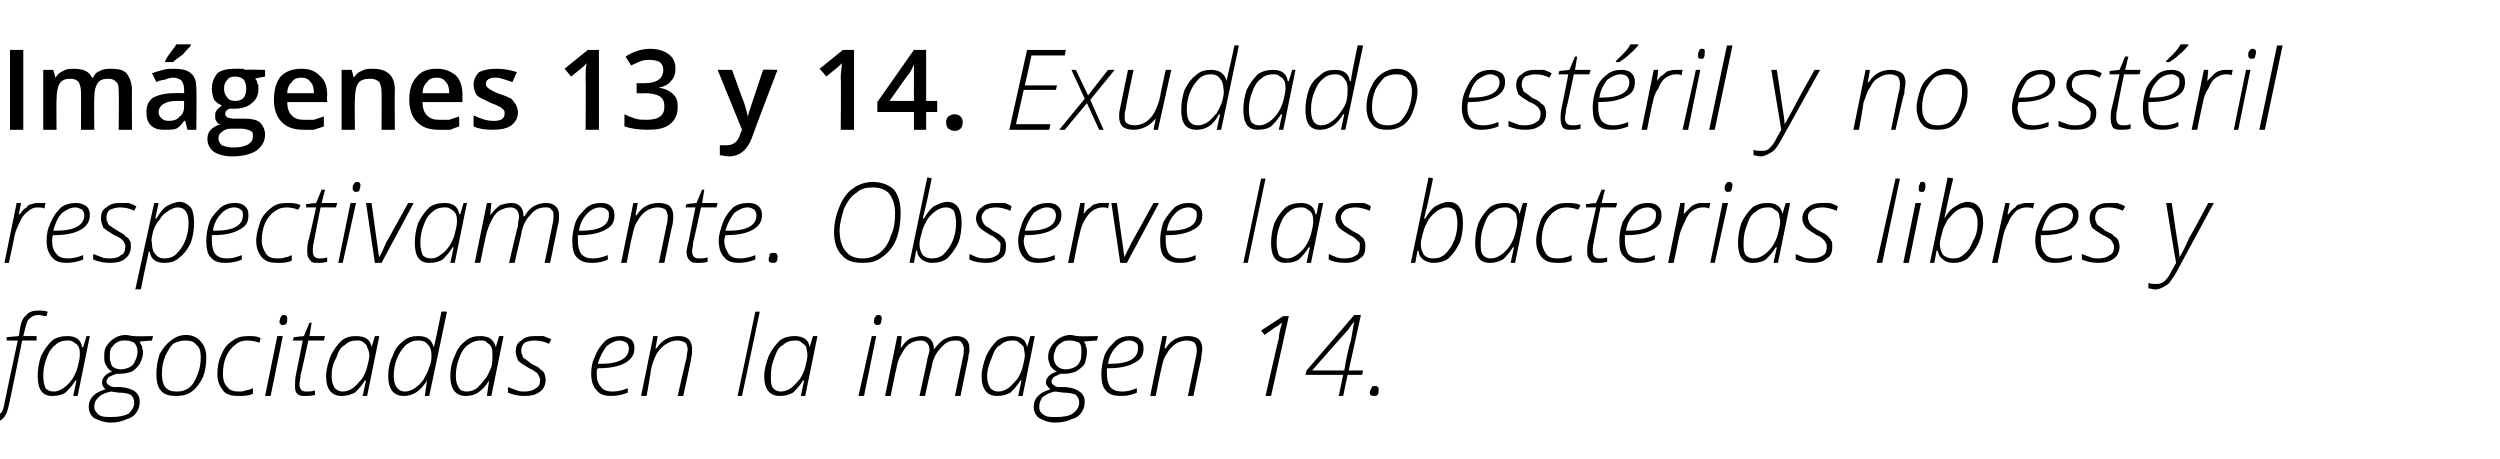
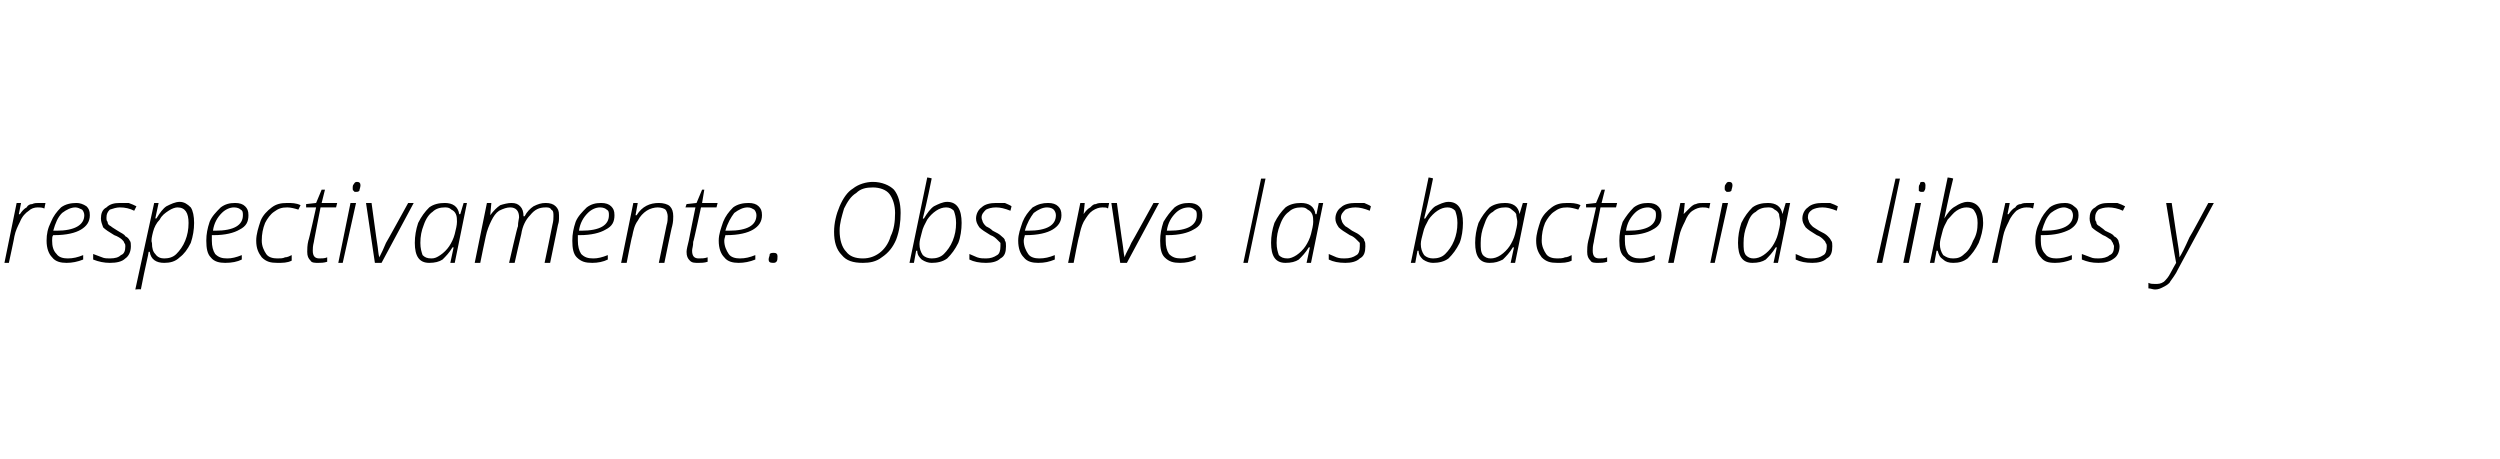
<svg xmlns="http://www.w3.org/2000/svg" version="1.1" width="225.4px" height="41.4px" viewBox="0 -4 225.4 41.4" style="top:-4px">
  <desc>Imágenes 13 y 14 Exudado estéril y no estéril respectivamente Observe las bacterias libres y fagocitadas en la imag</desc>
  <defs />
  <g id="Polygon119966">
-     <path d="M -1.1 33.5 C -1 33.6 -0.8 33.6 -0.6 33.6 C -0.4 33.6 -0.1 33.5 0 33.3 C 0.2 33.2 0.3 32.9 0.4 32.4 C 0.37 32.43 1.6 26.7 1.6 26.7 L 0.6 26.7 L 0.6 26.4 L 1.7 26.3 C 1.7 26.3 1.82 25.56 1.8 25.6 C 1.9 25 2.1 24.6 2.4 24.4 C 2.6 24.1 3 24 3.5 24 C 3.7 24 4 24 4.3 24.1 C 4.3 24.1 4.2 24.5 4.2 24.5 C 3.9 24.5 3.7 24.4 3.5 24.4 C 3.1 24.4 2.9 24.5 2.7 24.7 C 2.5 24.8 2.4 25.1 2.3 25.5 C 2.29 25.54 2.1 26.3 2.1 26.3 L 3.3 26.3 L 3.3 26.7 L 2 26.7 C 2 26.7 0.82 32.55 0.8 32.5 C 0.7 33.1 0.5 33.5 0.3 33.7 C 0.1 33.9 -0.2 34.1 -0.6 34.1 C -0.8 34.1 -1 34 -1.1 34 C -1.1 34 -1.1 33.5 -1.1 33.5 Z M 4.7 31.7 C 3.8 31.7 3.4 31.1 3.4 29.9 C 3.4 29.3 3.5 28.7 3.7 28.1 C 4 27.5 4.3 27.1 4.7 26.7 C 5.1 26.4 5.6 26.3 6.1 26.3 C 6.8 26.3 7.3 26.6 7.4 27.3 C 7.44 27.33 7.5 27.3 7.5 27.3 L 7.8 26.3 L 8.1 26.3 L 7 31.7 L 6.6 31.7 L 6.9 30.3 C 6.9 30.3 6.81 30.31 6.8 30.3 C 6.5 30.8 6.2 31.1 5.9 31.4 C 5.6 31.6 5.2 31.7 4.7 31.7 C 4.7 31.7 4.7 31.7 4.7 31.7 Z M 3.9 29.9 C 3.9 30.4 4 30.7 4.1 31 C 4.3 31.2 4.5 31.3 4.9 31.3 C 5.1 31.3 5.4 31.2 5.7 31 C 6 30.8 6.3 30.5 6.5 30.2 C 6.7 29.9 6.9 29.5 7 29.1 C 7.1 28.7 7.2 28.3 7.2 28 C 7.2 27.8 7.2 27.5 7.1 27.3 C 7 27.1 6.9 27 6.7 26.9 C 6.5 26.7 6.3 26.7 6.1 26.7 C 5.7 26.7 5.3 26.8 5 27.1 C 4.7 27.3 4.4 27.7 4.2 28.3 C 4 28.8 3.9 29.3 3.9 29.9 Z M 8 32.7 C 8 31.9 8.5 31.4 9.5 31.1 C 9.3 30.9 9.2 30.7 9.2 30.5 C 9.2 30.1 9.5 29.7 10.1 29.5 C 9.9 29.4 9.7 29.2 9.6 29 C 9.4 28.7 9.4 28.5 9.4 28.2 C 9.4 27.8 9.4 27.5 9.6 27.2 C 9.8 26.9 10 26.7 10.3 26.5 C 10.6 26.3 11 26.2 11.3 26.2 C 11.6 26.2 11.8 26.3 12.1 26.3 C 12.06 26.34 13.8 26.3 13.8 26.3 L 13.7 26.7 C 13.7 26.7 12.56 26.78 12.6 26.8 C 12.6 26.9 12.7 27 12.8 27.2 C 12.8 27.4 12.9 27.6 12.9 27.7 C 12.9 28.1 12.8 28.4 12.6 28.8 C 12.4 29.1 12.2 29.3 11.9 29.5 C 11.6 29.6 11.2 29.7 10.8 29.7 C 10.6 29.7 10.5 29.7 10.5 29.7 C 10.2 29.8 10 29.9 9.8 30 C 9.7 30.1 9.6 30.3 9.6 30.4 C 9.6 30.5 9.7 30.7 9.8 30.7 C 9.9 30.8 10.1 30.9 10.3 30.9 C 10.3 30.9 10.9 30.9 10.9 30.9 C 12.1 31 12.6 31.5 12.6 32.2 C 12.6 32.6 12.5 32.9 12.3 33.2 C 12.1 33.5 11.8 33.7 11.4 33.8 C 11 34 10.5 34.1 10 34.1 C 9.4 34.1 8.9 33.9 8.5 33.7 C 8.2 33.5 8 33.1 8 32.7 Z M 8.5 32.7 C 8.5 33 8.7 33.2 8.9 33.4 C 9.2 33.6 9.6 33.6 10 33.6 C 10.7 33.6 11.2 33.5 11.6 33.3 C 11.9 33 12.1 32.7 12.1 32.3 C 12.1 32 12 31.8 11.8 31.6 C 11.6 31.5 11.3 31.4 10.7 31.4 C 10.7 31.4 10 31.3 10 31.3 C 9.5 31.4 9.1 31.6 8.9 31.8 C 8.6 32.1 8.5 32.3 8.5 32.7 Z M 9.9 28.2 C 9.9 28.5 10 28.8 10.1 29 C 10.3 29.2 10.6 29.3 10.9 29.3 C 11.2 29.3 11.5 29.2 11.7 29.1 C 11.9 29 12.1 28.8 12.2 28.5 C 12.3 28.3 12.4 28 12.4 27.7 C 12.4 27.4 12.3 27.1 12.1 26.9 C 11.9 26.8 11.7 26.7 11.3 26.7 C 11 26.7 10.8 26.7 10.5 26.9 C 10.3 27 10.2 27.2 10 27.4 C 9.9 27.7 9.9 27.9 9.9 28.2 Z M 14.1 29.7 C 14.1 29.1 14.2 28.5 14.4 27.9 C 14.7 27.4 15 27 15.4 26.7 C 15.8 26.4 16.2 26.2 16.8 26.2 C 17.3 26.2 17.8 26.4 18.1 26.8 C 18.4 27.1 18.6 27.6 18.6 28.2 C 18.6 28.9 18.5 29.5 18.3 30 C 18 30.6 17.7 31 17.3 31.3 C 16.9 31.6 16.4 31.7 15.9 31.7 C 15.3 31.7 14.8 31.6 14.5 31.2 C 14.2 30.9 14.1 30.3 14.1 29.7 Z M 14.6 29.7 C 14.6 30.8 15 31.3 15.9 31.3 C 16.4 31.3 16.7 31.2 17 31 C 17.4 30.7 17.6 30.3 17.8 29.8 C 18 29.3 18.1 28.8 18.1 28.2 C 18.1 27.7 18 27.3 17.7 27.1 C 17.5 26.8 17.2 26.7 16.7 26.7 C 16.3 26.7 16 26.8 15.6 27 C 15.3 27.3 15.1 27.7 14.9 28.1 C 14.7 28.6 14.6 29.1 14.6 29.7 Z M 19.6 29.7 C 19.6 29.1 19.7 28.5 20 27.9 C 20.2 27.4 20.5 27 21 26.7 C 21.4 26.4 21.8 26.3 22.4 26.3 C 22.8 26.3 23.2 26.3 23.5 26.5 C 23.5 26.5 23.4 26.9 23.4 26.9 C 23.1 26.8 22.7 26.7 22.3 26.7 C 21.9 26.7 21.5 26.8 21.2 27.1 C 20.9 27.3 20.6 27.7 20.4 28.1 C 20.2 28.6 20.1 29.1 20.1 29.7 C 20.1 30.2 20.2 30.6 20.5 30.9 C 20.7 31.2 21.1 31.3 21.5 31.3 C 21.7 31.3 22 31.3 22.1 31.2 C 22.3 31.2 22.6 31.1 22.8 31 C 22.8 31 22.8 31.5 22.8 31.5 C 22.4 31.7 22 31.7 21.5 31.7 C 20.9 31.7 20.4 31.6 20.1 31.2 C 19.8 30.8 19.6 30.4 19.6 29.7 Z M 23.9 31.7 L 25 26.3 L 25.5 26.3 L 24.4 31.7 L 23.9 31.7 Z M 25.2 25 C 25.2 24.8 25.3 24.7 25.3 24.6 C 25.4 24.4 25.5 24.4 25.6 24.4 C 25.8 24.4 25.9 24.5 25.9 24.7 C 25.9 24.9 25.9 25.1 25.8 25.2 C 25.7 25.3 25.6 25.3 25.5 25.3 C 25.4 25.3 25.3 25.3 25.3 25.2 C 25.2 25.2 25.2 25.1 25.2 25 Z M 26.4 26.7 L 26.5 26.4 L 27.4 26.3 L 27.9 25.1 L 28.1 25.1 L 27.9 26.3 L 29.3 26.3 L 29.2 26.7 L 27.8 26.7 C 27.8 26.7 27.13 29.84 27.1 29.8 C 27.1 30.2 27 30.4 27 30.6 C 27 31.1 27.2 31.3 27.6 31.3 C 27.9 31.3 28.1 31.3 28.4 31.2 C 28.4 31.2 28.4 31.6 28.4 31.6 C 28.1 31.7 27.8 31.7 27.6 31.7 C 27.2 31.7 27 31.7 26.8 31.5 C 26.6 31.3 26.6 31.1 26.6 30.7 C 26.6 30.5 26.6 30.1 26.7 29.7 C 26.69 29.7 27.3 26.7 27.3 26.7 L 26.4 26.7 Z M 30.8 31.7 C 29.9 31.7 29.4 31.1 29.4 29.9 C 29.4 29.3 29.6 28.7 29.8 28.1 C 30.1 27.5 30.4 27.1 30.8 26.7 C 31.2 26.4 31.6 26.3 32.1 26.3 C 32.9 26.3 33.4 26.6 33.5 27.3 C 33.5 27.33 33.5 27.3 33.5 27.3 L 33.8 26.3 L 34.2 26.3 L 33.1 31.7 L 32.7 31.7 L 33 30.3 C 33 30.3 32.88 30.31 32.9 30.3 C 32.6 30.8 32.3 31.1 32 31.4 C 31.6 31.6 31.2 31.7 30.8 31.7 C 30.8 31.7 30.8 31.7 30.8 31.7 Z M 29.9 29.9 C 29.9 30.4 30 30.7 30.2 31 C 30.4 31.2 30.6 31.3 30.9 31.3 C 31.2 31.3 31.5 31.2 31.8 31 C 32.1 30.8 32.3 30.5 32.6 30.2 C 32.8 29.9 33 29.5 33.1 29.1 C 33.2 28.7 33.3 28.3 33.3 28 C 33.3 27.8 33.2 27.5 33.1 27.3 C 33.1 27.1 32.9 27 32.8 26.9 C 32.6 26.7 32.4 26.7 32.2 26.7 C 31.7 26.7 31.4 26.8 31.1 27.1 C 30.7 27.3 30.5 27.7 30.3 28.3 C 30 28.8 29.9 29.3 29.9 29.9 Z M 36.4 31.7 C 35.5 31.7 35 31.1 35 29.9 C 35 29.3 35.1 28.7 35.4 28.1 C 35.6 27.5 35.9 27.1 36.3 26.8 C 36.7 26.4 37.2 26.3 37.7 26.3 C 38.5 26.3 38.9 26.6 39.1 27.3 C 39.1 27.3 39.1 27.3 39.1 27.3 C 39.2 27.1 39.4 26 39.8 24.1 C 39.81 24.07 40.3 24.1 40.3 24.1 L 38.7 31.7 L 38.3 31.7 L 38.5 30.3 C 38.5 30.3 38.47 30.31 38.5 30.3 C 37.9 31.3 37.2 31.7 36.4 31.7 C 36.4 31.7 36.4 31.7 36.4 31.7 Z M 35.5 29.9 C 35.5 30.8 35.9 31.3 36.5 31.3 C 36.8 31.3 37.1 31.2 37.4 31 C 37.7 30.8 38 30.5 38.2 30.2 C 38.4 29.8 38.6 29.5 38.7 29.1 C 38.9 28.7 38.9 28.3 38.9 28 C 38.9 27.6 38.8 27.3 38.6 27.1 C 38.4 26.8 38.1 26.7 37.7 26.7 C 37.3 26.7 37 26.8 36.6 27.1 C 36.3 27.4 36 27.8 35.8 28.3 C 35.6 28.8 35.5 29.3 35.5 29.9 Z M 42 31.7 C 41.1 31.7 40.6 31.1 40.6 29.9 C 40.6 29.3 40.7 28.7 41 28.1 C 41.2 27.5 41.5 27.1 42 26.7 C 42.4 26.4 42.8 26.3 43.3 26.3 C 44.1 26.3 44.5 26.6 44.7 27.3 C 44.67 27.33 44.7 27.3 44.7 27.3 L 45 26.3 L 45.4 26.3 L 44.3 31.7 L 43.9 31.7 L 44.1 30.3 C 44.1 30.3 44.05 30.31 44.1 30.3 C 43.8 30.8 43.5 31.1 43.1 31.4 C 42.8 31.6 42.4 31.7 42 31.7 C 42 31.7 42 31.7 42 31.7 Z M 41.1 29.9 C 41.1 30.4 41.2 30.7 41.4 31 C 41.5 31.2 41.8 31.3 42.1 31.3 C 42.4 31.3 42.7 31.2 43 31 C 43.2 30.8 43.5 30.5 43.7 30.2 C 44 29.9 44.1 29.5 44.3 29.1 C 44.4 28.7 44.4 28.3 44.4 28 C 44.4 27.8 44.4 27.5 44.3 27.3 C 44.2 27.1 44.1 27 43.9 26.9 C 43.8 26.7 43.6 26.7 43.3 26.7 C 42.9 26.7 42.6 26.8 42.2 27.1 C 41.9 27.3 41.6 27.7 41.4 28.3 C 41.2 28.8 41.1 29.3 41.1 29.9 Z M 47.3 31.7 C 46.7 31.7 46.3 31.6 45.8 31.4 C 45.8 31.4 45.8 30.9 45.8 30.9 C 46.1 31 46.3 31.1 46.6 31.2 C 46.8 31.3 47.1 31.3 47.3 31.3 C 47.7 31.3 48.1 31.2 48.3 31 C 48.6 30.9 48.7 30.6 48.7 30.2 C 48.7 30.1 48.6 30 48.6 29.9 C 48.5 29.8 48.5 29.7 48.4 29.6 C 48.2 29.5 48 29.3 47.7 29.2 C 47.2 28.9 46.9 28.7 46.7 28.5 C 46.6 28.2 46.5 28 46.5 27.7 C 46.5 27.3 46.6 26.9 47 26.7 C 47.3 26.4 47.7 26.3 48.2 26.3 C 48.5 26.3 48.7 26.3 49 26.3 C 49.3 26.4 49.5 26.5 49.7 26.6 C 49.7 26.6 49.5 27 49.5 27 C 49.1 26.8 48.6 26.7 48.2 26.7 C 47.8 26.7 47.5 26.8 47.3 26.9 C 47.1 27.1 47 27.3 47 27.6 C 47 27.8 47 27.9 47.1 28 C 47.1 28.2 47.2 28.3 47.4 28.4 C 47.5 28.5 47.7 28.6 47.9 28.8 C 48.3 29 48.6 29.1 48.7 29.3 C 48.9 29.4 49 29.5 49.1 29.7 C 49.1 29.8 49.2 30 49.2 30.2 C 49.2 30.7 49 31.1 48.7 31.3 C 48.3 31.6 47.9 31.7 47.3 31.7 C 47.3 31.7 47.3 31.7 47.3 31.7 Z M 53.3 29.7 C 53.3 29.1 53.4 28.6 53.7 28 C 53.9 27.5 54.2 27.1 54.6 26.7 C 55 26.4 55.5 26.3 56 26.3 C 56.3 26.3 56.6 26.4 56.9 26.6 C 57.1 26.8 57.2 27 57.2 27.4 C 57.2 28 56.9 28.4 56.4 28.7 C 55.9 29 55.1 29.2 54 29.2 C 54 29.2 53.9 29.2 53.9 29.2 C 53.8 29.3 53.8 29.5 53.8 29.7 C 53.8 30.2 53.9 30.6 54.2 30.9 C 54.4 31.2 54.8 31.3 55.2 31.3 C 55.7 31.3 56.1 31.2 56.6 31 C 56.6 31 56.6 31.4 56.6 31.4 C 56.1 31.6 55.6 31.7 55.1 31.7 C 54.6 31.7 54.1 31.6 53.8 31.2 C 53.5 30.9 53.3 30.4 53.3 29.7 Z M 53.9 28.8 C 53.9 28.8 54.2 28.8 54.2 28.8 C 55.8 28.8 56.7 28.3 56.7 27.4 C 56.7 27.2 56.6 27 56.5 26.9 C 56.3 26.8 56.1 26.7 55.9 26.7 C 55.5 26.7 55.1 26.9 54.7 27.2 C 54.4 27.6 54.1 28.1 53.9 28.8 Z M 57.8 31.7 L 58.9 26.3 L 59.3 26.3 L 59.1 27.4 C 59.1 27.4 59.16 27.42 59.2 27.4 C 59.7 26.6 60.4 26.3 61.2 26.3 C 61.6 26.3 61.9 26.4 62.1 26.6 C 62.3 26.8 62.4 27.1 62.4 27.5 C 62.4 27.7 62.4 28 62.3 28.4 C 62.34 28.36 61.6 31.7 61.6 31.7 L 61.1 31.7 C 61.1 31.7 61.87 28.27 61.9 28.3 C 61.9 28 62 27.7 62 27.5 C 62 27.3 61.9 27 61.8 26.9 C 61.6 26.8 61.4 26.7 61.1 26.7 C 60.7 26.7 60.4 26.8 60.1 27 C 59.7 27.2 59.5 27.5 59.2 27.9 C 59 28.3 58.8 28.8 58.7 29.3 C 58.72 29.31 58.3 31.7 58.3 31.7 L 57.8 31.7 Z M 66.5 31.7 L 68.1 24.1 L 68.5 24.1 L 66.9 31.7 L 66.5 31.7 Z M 70.3 31.7 C 69.4 31.7 68.9 31.1 68.9 29.9 C 68.9 29.3 69.1 28.7 69.3 28.1 C 69.6 27.5 69.9 27.1 70.3 26.7 C 70.7 26.4 71.2 26.3 71.6 26.3 C 72.4 26.3 72.9 26.6 73 27.3 C 73.01 27.33 73 27.3 73 27.3 L 73.3 26.3 L 73.7 26.3 L 72.6 31.7 L 72.2 31.7 L 72.5 30.3 C 72.5 30.3 72.39 30.31 72.4 30.3 C 72.1 30.8 71.8 31.1 71.5 31.4 C 71.1 31.6 70.8 31.7 70.3 31.7 C 70.3 31.7 70.3 31.7 70.3 31.7 Z M 69.5 29.9 C 69.5 30.4 69.5 30.7 69.7 31 C 69.9 31.2 70.1 31.3 70.4 31.3 C 70.7 31.3 71 31.2 71.3 31 C 71.6 30.8 71.8 30.5 72.1 30.2 C 72.3 29.9 72.5 29.5 72.6 29.1 C 72.7 28.7 72.8 28.3 72.8 28 C 72.8 27.8 72.7 27.5 72.7 27.3 C 72.6 27.1 72.4 27 72.3 26.9 C 72.1 26.7 71.9 26.7 71.7 26.7 C 71.3 26.7 70.9 26.8 70.6 27.1 C 70.2 27.3 70 27.7 69.8 28.3 C 69.6 28.8 69.5 29.3 69.5 29.9 Z M 77.4 31.7 L 78.6 26.3 L 79 26.3 L 77.9 31.7 L 77.4 31.7 Z M 78.8 25 C 78.8 24.8 78.8 24.7 78.9 24.6 C 79 24.4 79.1 24.4 79.2 24.4 C 79.4 24.4 79.5 24.5 79.5 24.7 C 79.5 24.9 79.4 25.1 79.4 25.2 C 79.3 25.3 79.2 25.3 79.1 25.3 C 79 25.3 78.9 25.3 78.9 25.2 C 78.8 25.2 78.8 25.1 78.8 25 Z M 79.8 31.7 L 80.9 26.3 L 81.3 26.3 L 81.2 27.4 C 81.2 27.4 81.19 27.37 81.2 27.4 C 81.5 27 81.7 26.7 82.1 26.5 C 82.4 26.4 82.8 26.3 83.1 26.3 C 83.5 26.3 83.7 26.4 83.9 26.6 C 84.1 26.8 84.2 27.1 84.2 27.5 C 84.2 27.5 84.2 27.5 84.2 27.5 C 84.5 27.1 84.8 26.8 85.1 26.6 C 85.5 26.4 85.8 26.3 86.2 26.3 C 86.6 26.3 86.9 26.4 87.1 26.6 C 87.3 26.8 87.4 27 87.4 27.4 C 87.4 27.5 87.4 27.6 87.4 27.7 C 87.4 27.8 87.3 28 87.3 28.3 C 87.29 28.28 86.6 31.7 86.6 31.7 L 86.1 31.7 C 86.1 31.7 86.8 28.33 86.8 28.3 C 86.9 27.9 86.9 27.7 86.9 27.5 C 86.9 27.2 86.8 27 86.7 26.9 C 86.6 26.7 86.4 26.7 86.1 26.7 C 85.6 26.7 85.2 26.9 84.8 27.4 C 84.4 27.8 84.1 28.4 84 29.1 C 83.96 29.12 83.4 31.7 83.4 31.7 L 82.9 31.7 C 82.9 31.7 83.64 28.36 83.6 28.4 C 83.7 28 83.8 27.7 83.8 27.6 C 83.8 27 83.5 26.7 83 26.7 C 82.7 26.7 82.3 26.8 82 27 C 81.7 27.2 81.5 27.5 81.3 27.9 C 81 28.3 80.9 28.8 80.8 29.3 C 80.77 29.33 80.3 31.7 80.3 31.7 L 79.8 31.7 Z M 89.9 31.7 C 89 31.7 88.5 31.1 88.5 29.9 C 88.5 29.3 88.7 28.7 88.9 28.1 C 89.2 27.5 89.5 27.1 89.9 26.7 C 90.3 26.4 90.8 26.3 91.2 26.3 C 92 26.3 92.5 26.6 92.6 27.3 C 92.61 27.33 92.6 27.3 92.6 27.3 L 92.9 26.3 L 93.3 26.3 L 92.2 31.7 L 91.8 31.7 L 92.1 30.3 C 92.1 30.3 91.99 30.31 92 30.3 C 91.7 30.8 91.4 31.1 91.1 31.4 C 90.7 31.6 90.4 31.7 89.9 31.7 C 89.9 31.7 89.9 31.7 89.9 31.7 Z M 89 29.9 C 89 30.4 89.1 30.7 89.3 31 C 89.5 31.2 89.7 31.3 90 31.3 C 90.3 31.3 90.6 31.2 90.9 31 C 91.2 30.8 91.4 30.5 91.7 30.2 C 91.9 29.9 92.1 29.5 92.2 29.1 C 92.3 28.7 92.4 28.3 92.4 28 C 92.4 27.8 92.3 27.5 92.3 27.3 C 92.2 27.1 92 27 91.9 26.9 C 91.7 26.7 91.5 26.7 91.3 26.7 C 90.9 26.7 90.5 26.8 90.2 27.1 C 89.8 27.3 89.6 27.7 89.4 28.3 C 89.2 28.8 89 29.3 89 29.9 Z M 93.2 32.7 C 93.2 31.9 93.7 31.4 94.7 31.1 C 94.5 30.9 94.3 30.7 94.3 30.5 C 94.3 30.1 94.6 29.7 95.3 29.5 C 95 29.4 94.9 29.2 94.7 29 C 94.6 28.7 94.5 28.5 94.5 28.2 C 94.5 27.8 94.6 27.5 94.8 27.2 C 95 26.9 95.2 26.7 95.5 26.5 C 95.8 26.3 96.2 26.2 96.5 26.2 C 96.7 26.2 97 26.3 97.2 26.3 C 97.23 26.34 99 26.3 99 26.3 L 98.9 26.7 C 98.9 26.7 97.73 26.78 97.7 26.8 C 97.8 26.9 97.9 27 97.9 27.2 C 98 27.4 98 27.6 98 27.7 C 98 28.1 97.9 28.4 97.8 28.8 C 97.6 29.1 97.3 29.3 97 29.5 C 96.7 29.6 96.4 29.7 96 29.7 C 95.8 29.7 95.7 29.7 95.6 29.7 C 95.4 29.8 95.2 29.9 95 30 C 94.9 30.1 94.8 30.3 94.8 30.4 C 94.8 30.5 94.9 30.7 95 30.7 C 95.1 30.8 95.2 30.9 95.5 30.9 C 95.5 30.9 96.1 30.9 96.1 30.9 C 97.2 31 97.8 31.5 97.8 32.2 C 97.8 32.6 97.7 32.9 97.5 33.2 C 97.3 33.5 97 33.7 96.6 33.8 C 96.2 34 95.7 34.1 95.1 34.1 C 94.5 34.1 94.1 33.9 93.7 33.7 C 93.4 33.5 93.2 33.1 93.2 32.7 Z M 93.7 32.7 C 93.7 33 93.8 33.2 94.1 33.4 C 94.4 33.6 94.7 33.6 95.2 33.6 C 95.9 33.6 96.4 33.5 96.7 33.3 C 97.1 33 97.3 32.7 97.3 32.3 C 97.3 32 97.2 31.8 97 31.6 C 96.8 31.5 96.4 31.4 95.9 31.4 C 95.9 31.4 95.1 31.3 95.1 31.3 C 94.6 31.4 94.3 31.6 94 31.8 C 93.8 32.1 93.7 32.3 93.7 32.7 Z M 95 28.2 C 95 28.5 95.1 28.8 95.3 29 C 95.5 29.2 95.8 29.3 96.1 29.3 C 96.4 29.3 96.7 29.2 96.9 29.1 C 97.1 29 97.3 28.8 97.4 28.5 C 97.5 28.3 97.5 28 97.5 27.7 C 97.5 27.4 97.5 27.1 97.3 26.9 C 97.1 26.8 96.8 26.7 96.5 26.7 C 96.2 26.7 95.9 26.7 95.7 26.9 C 95.5 27 95.3 27.2 95.2 27.4 C 95.1 27.7 95 27.9 95 28.2 Z M 99.3 29.7 C 99.3 29.1 99.4 28.6 99.6 28 C 99.8 27.5 100.2 27.1 100.6 26.7 C 101 26.4 101.4 26.3 101.9 26.3 C 102.3 26.3 102.6 26.4 102.8 26.6 C 103 26.8 103.1 27 103.1 27.4 C 103.1 28 102.9 28.4 102.3 28.7 C 101.8 29 101 29.2 100 29.2 C 100 29.2 99.8 29.2 99.8 29.2 C 99.8 29.3 99.8 29.5 99.8 29.7 C 99.8 30.2 99.9 30.6 100.1 30.9 C 100.4 31.2 100.7 31.3 101.2 31.3 C 101.6 31.3 102 31.2 102.5 31 C 102.5 31 102.5 31.4 102.5 31.4 C 102.1 31.6 101.6 31.7 101.1 31.7 C 100.5 31.7 100 31.6 99.7 31.2 C 99.4 30.9 99.3 30.4 99.3 29.7 Z M 99.9 28.8 C 99.9 28.8 100.1 28.8 100.1 28.8 C 101.8 28.8 102.6 28.3 102.6 27.4 C 102.6 27.2 102.6 27 102.4 26.9 C 102.3 26.8 102.1 26.7 101.8 26.7 C 101.4 26.7 101 26.9 100.7 27.2 C 100.3 27.6 100 28.1 99.9 28.8 Z M 103.7 31.7 L 104.8 26.3 L 105.2 26.3 L 105 27.4 C 105 27.4 105.09 27.42 105.1 27.4 C 105.6 26.6 106.3 26.3 107.1 26.3 C 107.5 26.3 107.9 26.4 108.1 26.6 C 108.3 26.8 108.4 27.1 108.4 27.5 C 108.4 27.7 108.3 28 108.3 28.4 C 108.28 28.36 107.6 31.7 107.6 31.7 L 107.1 31.7 C 107.1 31.7 107.81 28.27 107.8 28.3 C 107.9 28 107.9 27.7 107.9 27.5 C 107.9 27.3 107.8 27 107.7 26.9 C 107.6 26.8 107.3 26.7 107 26.7 C 106.7 26.7 106.3 26.8 106 27 C 105.7 27.2 105.4 27.5 105.2 27.9 C 104.9 28.3 104.8 28.8 104.7 29.3 C 104.66 29.31 104.2 31.7 104.2 31.7 L 103.7 31.7 Z M 113.7 25.8 L 115.7 24.5 L 116.2 24.5 L 114.6 31.7 L 114.1 31.7 C 114.1 31.7 115.27 26.51 115.3 26.5 C 115.3 26.2 115.4 25.7 115.6 25.1 C 115.4 25.2 115.3 25.3 115.2 25.4 C 115.1 25.4 114.7 25.7 114 26.2 C 114 26.15 113.7 25.8 113.7 25.8 Z M 117.7 29.8 L 117.8 29.4 L 122.1 24.4 L 122.7 24.4 L 121.6 29.4 L 122.9 29.4 L 122.8 29.8 L 121.5 29.8 L 121.1 31.7 L 120.7 31.7 L 121.1 29.8 L 117.7 29.8 Z M 118.3 29.4 C 118.3 29.4 121.15 29.41 121.2 29.4 C 121.4 28.2 121.6 27.3 121.8 26.7 C 121.9 26.1 122 25.5 122.1 25 C 122.1 25 122.1 25 122.1 25 C 121.9 25.2 121.7 25.5 121.5 25.8 C 121.5 25.76 118.3 29.4 118.3 29.4 Z M 123.9 31.7 C 123.6 31.7 123.5 31.6 123.5 31.4 C 123.5 31.2 123.6 31.1 123.7 30.9 C 123.7 30.8 123.9 30.8 124 30.8 C 124.2 30.8 124.3 30.9 124.3 31.1 C 124.3 31.3 124.3 31.5 124.2 31.6 C 124.1 31.7 124 31.7 123.9 31.7 C 123.9 31.7 123.9 31.7 123.9 31.7 Z " stroke="none" fill="#000" />
-   </g>
+     </g>
  <g id="Polygon119965">
    <path d="M 0.4 19.7 L 1.5 14.3 L 1.9 14.3 L 1.7 15.3 C 1.7 15.3 1.76 15.35 1.8 15.3 C 2 15 2.2 14.8 2.4 14.7 C 2.5 14.5 2.7 14.4 2.9 14.4 C 3.1 14.3 3.3 14.3 3.5 14.3 C 3.7 14.3 3.9 14.3 4.1 14.3 C 4.1 14.3 4 14.8 4 14.8 C 3.8 14.7 3.6 14.7 3.4 14.7 C 3.1 14.7 2.8 14.8 2.6 15 C 2.3 15.2 2 15.5 1.8 16 C 1.6 16.4 1.4 16.8 1.3 17.3 C 1.32 17.31 0.8 19.7 0.8 19.7 L 0.4 19.7 Z M 4.2 17.7 C 4.2 17.1 4.3 16.6 4.6 16 C 4.8 15.5 5.1 15.1 5.5 14.7 C 5.9 14.4 6.4 14.3 6.9 14.3 C 7.2 14.3 7.5 14.4 7.8 14.6 C 8 14.8 8.1 15 8.1 15.4 C 8.1 16 7.8 16.4 7.3 16.7 C 6.8 17 6 17.2 4.9 17.2 C 4.9 17.2 4.8 17.2 4.8 17.2 C 4.7 17.3 4.7 17.5 4.7 17.7 C 4.7 18.2 4.8 18.6 5.1 18.9 C 5.3 19.2 5.7 19.3 6.1 19.3 C 6.6 19.3 7 19.2 7.5 19 C 7.5 19 7.5 19.4 7.5 19.4 C 7 19.6 6.5 19.7 6 19.7 C 5.5 19.7 5 19.6 4.7 19.2 C 4.4 18.9 4.2 18.4 4.2 17.7 Z M 4.8 16.8 C 4.8 16.8 5.1 16.8 5.1 16.8 C 6.7 16.8 7.6 16.3 7.6 15.4 C 7.6 15.2 7.5 15 7.4 14.9 C 7.2 14.8 7 14.7 6.8 14.7 C 6.4 14.7 6 14.9 5.6 15.2 C 5.2 15.6 5 16.1 4.8 16.8 Z M 9.9 19.7 C 9.4 19.7 8.9 19.6 8.4 19.4 C 8.4 19.4 8.4 18.9 8.4 18.9 C 8.7 19 8.9 19.1 9.2 19.2 C 9.4 19.3 9.7 19.3 9.9 19.3 C 10.4 19.3 10.7 19.2 10.9 19 C 11.2 18.9 11.3 18.6 11.3 18.2 C 11.3 18.1 11.3 18 11.2 17.9 C 11.2 17.8 11.1 17.7 11 17.6 C 10.9 17.5 10.6 17.3 10.3 17.2 C 9.8 16.9 9.5 16.7 9.3 16.5 C 9.2 16.2 9.1 16 9.1 15.7 C 9.1 15.3 9.2 14.9 9.6 14.7 C 9.9 14.4 10.3 14.3 10.8 14.3 C 11.1 14.3 11.3 14.3 11.6 14.3 C 11.9 14.4 12.1 14.5 12.3 14.6 C 12.3 14.6 12.1 15 12.1 15 C 11.7 14.8 11.3 14.7 10.8 14.7 C 10.5 14.7 10.2 14.8 9.9 14.9 C 9.7 15.1 9.6 15.3 9.6 15.6 C 9.6 15.8 9.6 15.9 9.7 16 C 9.7 16.2 9.8 16.3 10 16.4 C 10.1 16.5 10.3 16.6 10.6 16.8 C 10.9 17 11.2 17.1 11.3 17.3 C 11.5 17.4 11.6 17.5 11.7 17.7 C 11.8 17.8 11.8 18 11.8 18.2 C 11.8 18.7 11.6 19.1 11.3 19.3 C 11 19.6 10.5 19.7 9.9 19.7 C 9.9 19.7 9.9 19.7 9.9 19.7 Z M 12.2 22.1 L 13.9 14.3 L 14.3 14.3 L 14 15.7 C 14 15.7 14.09 15.68 14.1 15.7 C 14.4 15.2 14.7 14.8 15 14.6 C 15.4 14.4 15.8 14.2 16.2 14.2 C 16.6 14.2 16.9 14.4 17.2 14.7 C 17.4 15 17.5 15.5 17.5 16.1 C 17.5 16.7 17.4 17.3 17.2 17.9 C 16.9 18.5 16.6 18.9 16.2 19.2 C 15.8 19.6 15.3 19.7 14.8 19.7 C 14.1 19.7 13.6 19.4 13.5 18.7 C 13.5 18.7 13.4 18.7 13.4 18.7 C 13.4 18.9 13.1 20 12.7 22.1 C 12.71 22.05 12.2 22.1 12.2 22.1 Z M 13.7 17.9 C 13.7 18.4 13.8 18.7 14 18.9 C 14.2 19.2 14.5 19.3 14.8 19.3 C 15.2 19.3 15.6 19.2 15.9 18.9 C 16.2 18.6 16.5 18.2 16.7 17.7 C 16.9 17.2 17 16.7 17 16.1 C 17 15.2 16.7 14.7 16 14.7 C 15.8 14.7 15.5 14.8 15.2 15 C 14.9 15.2 14.6 15.4 14.4 15.8 C 14.1 16.1 13.9 16.5 13.8 16.9 C 13.7 17.3 13.6 17.7 13.7 17.9 Z M 18.6 17.7 C 18.6 17.1 18.7 16.6 18.9 16 C 19.1 15.5 19.5 15.1 19.9 14.7 C 20.3 14.4 20.7 14.3 21.2 14.3 C 21.6 14.3 21.9 14.4 22.1 14.6 C 22.3 14.8 22.4 15 22.4 15.4 C 22.4 16 22.2 16.4 21.6 16.7 C 21.1 17 20.3 17.2 19.3 17.2 C 19.3 17.2 19.1 17.2 19.1 17.2 C 19.1 17.3 19.1 17.5 19.1 17.7 C 19.1 18.2 19.2 18.6 19.4 18.9 C 19.7 19.2 20 19.3 20.5 19.3 C 20.9 19.3 21.3 19.2 21.8 19 C 21.8 19 21.8 19.4 21.8 19.4 C 21.4 19.6 20.9 19.7 20.3 19.7 C 19.8 19.7 19.3 19.6 19 19.2 C 18.7 18.9 18.6 18.4 18.6 17.7 Z M 19.2 16.8 C 19.2 16.8 19.4 16.8 19.4 16.8 C 21.1 16.8 21.9 16.3 21.9 15.4 C 21.9 15.2 21.9 15 21.7 14.9 C 21.6 14.8 21.4 14.7 21.1 14.7 C 20.7 14.7 20.3 14.9 20 15.2 C 19.6 15.6 19.3 16.1 19.2 16.8 Z M 23.1 17.7 C 23.1 17.1 23.3 16.5 23.5 15.9 C 23.7 15.4 24.1 15 24.5 14.7 C 24.9 14.4 25.3 14.3 25.9 14.3 C 26.3 14.3 26.7 14.3 27.1 14.5 C 27.1 14.5 26.9 14.9 26.9 14.9 C 26.6 14.8 26.2 14.7 25.9 14.7 C 25.4 14.7 25.1 14.8 24.7 15.1 C 24.4 15.3 24.1 15.7 23.9 16.1 C 23.7 16.6 23.6 17.1 23.6 17.7 C 23.6 18.2 23.8 18.6 24 18.9 C 24.2 19.2 24.6 19.3 25 19.3 C 25.3 19.3 25.5 19.3 25.7 19.2 C 25.9 19.2 26.1 19.1 26.3 19 C 26.3 19 26.3 19.5 26.3 19.5 C 25.9 19.7 25.5 19.7 25 19.7 C 24.4 19.7 24 19.6 23.6 19.2 C 23.3 18.8 23.1 18.4 23.1 17.7 Z M 27.6 14.7 L 27.6 14.4 L 28.5 14.3 L 29 13.1 L 29.3 13.1 L 29 14.3 L 30.4 14.3 L 30.3 14.7 L 28.9 14.7 C 28.9 14.7 28.28 17.84 28.3 17.8 C 28.2 18.2 28.2 18.4 28.2 18.6 C 28.2 19.1 28.4 19.3 28.8 19.3 C 29 19.3 29.3 19.3 29.5 19.2 C 29.5 19.2 29.5 19.6 29.5 19.6 C 29.2 19.7 28.9 19.7 28.7 19.7 C 28.4 19.7 28.1 19.7 28 19.5 C 27.8 19.3 27.7 19.1 27.7 18.7 C 27.7 18.5 27.7 18.1 27.8 17.7 C 27.84 17.7 28.5 14.7 28.5 14.7 L 27.6 14.7 Z M 30.5 19.7 L 31.6 14.3 L 32.1 14.3 L 30.9 19.7 L 30.5 19.7 Z M 31.8 13 C 31.8 12.8 31.8 12.7 31.9 12.6 C 32 12.4 32.1 12.4 32.2 12.4 C 32.4 12.4 32.5 12.5 32.5 12.7 C 32.5 12.9 32.4 13.1 32.4 13.2 C 32.3 13.3 32.2 13.3 32.1 13.3 C 32 13.3 31.9 13.3 31.9 13.2 C 31.8 13.2 31.8 13.1 31.8 13 Z M 33 14.3 L 33.5 14.3 C 33.5 14.3 33.99 17.93 34 17.9 C 34.1 18.5 34.1 18.9 34.2 19.2 C 34.2 19.2 34.2 19.2 34.2 19.2 C 34.4 18.8 34.6 18.4 34.8 17.9 C 34.81 17.92 36.8 14.3 36.8 14.3 L 37.3 14.3 L 34.4 19.7 L 33.8 19.7 L 33 14.3 Z M 38.7 19.7 C 37.8 19.7 37.4 19.1 37.4 17.9 C 37.4 17.3 37.5 16.7 37.7 16.1 C 38 15.5 38.3 15.1 38.7 14.7 C 39.1 14.4 39.6 14.3 40.1 14.3 C 40.8 14.3 41.3 14.6 41.4 15.3 C 41.44 15.33 41.5 15.3 41.5 15.3 L 41.8 14.3 L 42.1 14.3 L 41 19.7 L 40.6 19.7 L 40.9 18.3 C 40.9 18.3 40.82 18.31 40.8 18.3 C 40.5 18.8 40.2 19.1 39.9 19.4 C 39.6 19.6 39.2 19.7 38.7 19.7 C 38.7 19.7 38.7 19.7 38.7 19.7 Z M 37.9 17.9 C 37.9 18.4 38 18.7 38.1 19 C 38.3 19.2 38.5 19.3 38.9 19.3 C 39.2 19.3 39.4 19.2 39.7 19 C 40 18.8 40.3 18.5 40.5 18.2 C 40.7 17.9 40.9 17.5 41 17.1 C 41.1 16.7 41.2 16.3 41.2 16 C 41.2 15.8 41.2 15.5 41.1 15.3 C 41 15.1 40.9 15 40.7 14.9 C 40.5 14.7 40.3 14.7 40.1 14.7 C 39.7 14.7 39.3 14.8 39 15.1 C 38.7 15.3 38.4 15.7 38.2 16.3 C 38 16.8 37.9 17.3 37.9 17.9 Z M 42.8 19.7 L 43.9 14.3 L 44.3 14.3 L 44.2 15.4 C 44.2 15.4 44.21 15.37 44.2 15.4 C 44.5 15 44.8 14.7 45.1 14.5 C 45.4 14.4 45.8 14.3 46.1 14.3 C 46.5 14.3 46.7 14.4 46.9 14.6 C 47.1 14.8 47.2 15.1 47.2 15.5 C 47.2 15.5 47.3 15.5 47.3 15.5 C 47.5 15.1 47.8 14.8 48.1 14.6 C 48.5 14.4 48.8 14.3 49.2 14.3 C 49.6 14.3 49.9 14.4 50.1 14.6 C 50.3 14.8 50.4 15 50.4 15.4 C 50.4 15.5 50.4 15.6 50.4 15.7 C 50.4 15.8 50.4 16 50.3 16.3 C 50.31 16.28 49.6 19.7 49.6 19.7 L 49.1 19.7 C 49.1 19.7 49.81 16.33 49.8 16.3 C 49.9 15.9 49.9 15.7 49.9 15.5 C 49.9 15.2 49.9 15 49.7 14.9 C 49.6 14.7 49.4 14.7 49.2 14.7 C 48.6 14.7 48.2 14.9 47.8 15.4 C 47.4 15.8 47.1 16.4 47 17.1 C 46.98 17.12 46.4 19.7 46.4 19.7 L 45.9 19.7 C 45.9 19.7 46.66 16.36 46.7 16.4 C 46.7 16 46.8 15.7 46.8 15.6 C 46.8 15 46.5 14.7 46 14.7 C 45.7 14.7 45.4 14.8 45 15 C 44.7 15.2 44.5 15.5 44.3 15.9 C 44.1 16.3 43.9 16.8 43.8 17.3 C 43.78 17.33 43.3 19.7 43.3 19.7 L 42.8 19.7 Z M 51.6 17.7 C 51.6 17.1 51.7 16.6 51.9 16 C 52.1 15.5 52.5 15.1 52.9 14.7 C 53.3 14.4 53.7 14.3 54.2 14.3 C 54.6 14.3 54.9 14.4 55.1 14.6 C 55.3 14.8 55.4 15 55.4 15.4 C 55.4 16 55.2 16.4 54.6 16.7 C 54.1 17 53.3 17.2 52.3 17.2 C 52.3 17.2 52.1 17.2 52.1 17.2 C 52.1 17.3 52.1 17.5 52.1 17.7 C 52.1 18.2 52.2 18.6 52.4 18.9 C 52.7 19.2 53 19.3 53.5 19.3 C 53.9 19.3 54.3 19.2 54.8 19 C 54.8 19 54.8 19.4 54.8 19.4 C 54.4 19.6 53.9 19.7 53.4 19.7 C 52.8 19.7 52.4 19.6 52 19.2 C 51.7 18.9 51.6 18.4 51.6 17.7 Z M 52.2 16.8 C 52.2 16.8 52.4 16.8 52.4 16.8 C 54.1 16.8 54.9 16.3 54.9 15.4 C 54.9 15.2 54.9 15 54.7 14.9 C 54.6 14.8 54.4 14.7 54.1 14.7 C 53.7 14.7 53.3 14.9 53 15.2 C 52.6 15.6 52.3 16.1 52.2 16.8 Z M 56 19.7 L 57.1 14.3 L 57.5 14.3 L 57.3 15.4 C 57.3 15.4 57.4 15.42 57.4 15.4 C 57.9 14.6 58.6 14.3 59.4 14.3 C 59.8 14.3 60.2 14.4 60.4 14.6 C 60.6 14.8 60.7 15.1 60.7 15.5 C 60.7 15.7 60.7 16 60.6 16.4 C 60.58 16.36 59.9 19.7 59.9 19.7 L 59.4 19.7 C 59.4 19.7 60.11 16.27 60.1 16.3 C 60.2 16 60.2 15.7 60.2 15.5 C 60.2 15.3 60.1 15 60 14.9 C 59.9 14.8 59.6 14.7 59.3 14.7 C 59 14.7 58.6 14.8 58.3 15 C 58 15.2 57.7 15.5 57.5 15.9 C 57.2 16.3 57.1 16.8 57 17.3 C 56.96 17.31 56.5 19.7 56.5 19.7 L 56 19.7 Z M 61.8 14.7 L 61.9 14.4 L 62.8 14.3 L 63.3 13.1 L 63.5 13.1 L 63.3 14.3 L 64.7 14.3 L 64.6 14.7 L 63.2 14.7 C 63.2 14.7 62.53 17.84 62.5 17.8 C 62.5 18.2 62.4 18.4 62.4 18.6 C 62.4 19.1 62.6 19.3 63 19.3 C 63.3 19.3 63.5 19.3 63.8 19.2 C 63.8 19.2 63.8 19.6 63.8 19.6 C 63.5 19.7 63.2 19.7 63 19.7 C 62.6 19.7 62.4 19.7 62.2 19.5 C 62 19.3 61.9 19.1 61.9 18.7 C 61.9 18.5 62 18.1 62.1 17.7 C 62.09 17.7 62.7 14.7 62.7 14.7 L 61.8 14.7 Z M 64.8 17.7 C 64.8 17.1 65 16.6 65.2 16 C 65.4 15.5 65.7 15.1 66.1 14.7 C 66.5 14.4 67 14.3 67.5 14.3 C 67.9 14.3 68.2 14.4 68.4 14.6 C 68.6 14.8 68.7 15 68.7 15.4 C 68.7 16 68.4 16.4 67.9 16.7 C 67.4 17 66.6 17.2 65.5 17.2 C 65.5 17.2 65.4 17.2 65.4 17.2 C 65.4 17.3 65.3 17.5 65.3 17.7 C 65.3 18.2 65.5 18.6 65.7 18.9 C 65.9 19.2 66.3 19.3 66.7 19.3 C 67.2 19.3 67.6 19.2 68.1 19 C 68.1 19 68.1 19.4 68.1 19.4 C 67.6 19.6 67.1 19.7 66.6 19.7 C 66.1 19.7 65.6 19.6 65.3 19.2 C 65 18.9 64.8 18.4 64.8 17.7 Z M 65.4 16.8 C 65.4 16.8 65.7 16.8 65.7 16.8 C 67.4 16.8 68.2 16.3 68.2 15.4 C 68.2 15.2 68.1 15 68 14.9 C 67.8 14.8 67.7 14.7 67.4 14.7 C 67 14.7 66.6 14.9 66.2 15.2 C 65.9 15.6 65.6 16.1 65.4 16.8 Z M 69.7 19.7 C 69.4 19.7 69.3 19.6 69.3 19.4 C 69.3 19.2 69.4 19.1 69.4 18.9 C 69.5 18.8 69.6 18.8 69.8 18.8 C 70 18.8 70.1 18.9 70.1 19.1 C 70.1 19.3 70.1 19.5 70 19.6 C 69.9 19.7 69.8 19.7 69.7 19.7 C 69.7 19.7 69.7 19.7 69.7 19.7 Z M 75.2 16.9 C 75.2 16.1 75.4 15.3 75.7 14.6 C 76 13.9 76.4 13.3 76.9 13 C 77.4 12.6 78.1 12.4 78.7 12.4 C 79.5 12.4 80.2 12.7 80.6 13.1 C 81 13.6 81.2 14.3 81.2 15.2 C 81.2 16 81.1 16.8 80.8 17.6 C 80.5 18.3 80.1 18.8 79.5 19.2 C 79 19.6 78.4 19.7 77.8 19.7 C 76.9 19.7 76.3 19.5 75.9 19 C 75.4 18.5 75.2 17.8 75.2 16.9 Z M 75.7 16.8 C 75.7 17.6 75.9 18.3 76.3 18.7 C 76.6 19.1 77.1 19.3 77.8 19.3 C 78.4 19.3 78.9 19.1 79.3 18.8 C 79.7 18.5 80.1 18 80.3 17.3 C 80.6 16.7 80.7 16 80.7 15.2 C 80.7 14.5 80.5 13.9 80.2 13.5 C 79.9 13.1 79.3 12.9 78.7 12.9 C 78.1 12.9 77.6 13 77.2 13.4 C 76.7 13.7 76.4 14.2 76.1 14.8 C 75.9 15.5 75.7 16.1 75.7 16.8 Z M 82 19.7 L 83.6 12 C 83.6 12 84.03 12.06 84 12.1 C 83.6 14.1 83.3 15.3 83.2 15.7 C 83.2 15.7 83.3 15.7 83.3 15.7 C 83.6 15.2 83.9 14.8 84.2 14.6 C 84.6 14.4 85 14.2 85.4 14.2 C 86.3 14.2 86.7 14.9 86.7 16.1 C 86.7 16.7 86.6 17.4 86.4 17.9 C 86.1 18.5 85.8 18.9 85.4 19.3 C 85 19.6 84.5 19.7 84 19.7 C 83.7 19.7 83.4 19.6 83.1 19.4 C 82.9 19.2 82.7 19 82.7 18.6 C 82.65 18.63 82.6 18.6 82.6 18.6 L 82.4 19.7 L 82 19.7 Z M 82.9 18 C 82.9 18.4 83 18.7 83.2 19 C 83.4 19.2 83.7 19.3 84 19.3 C 84.4 19.3 84.8 19.2 85.1 18.9 C 85.4 18.6 85.7 18.2 85.9 17.7 C 86.1 17.2 86.2 16.7 86.2 16.1 C 86.2 15.6 86.1 15.3 86 15 C 85.8 14.8 85.6 14.7 85.3 14.7 C 85 14.7 84.7 14.8 84.4 15 C 84.1 15.2 83.8 15.5 83.6 15.8 C 83.4 16.2 83.2 16.5 83.1 17 C 83 17.4 82.9 17.7 82.9 18 Z M 88.9 19.7 C 88.3 19.7 87.8 19.6 87.4 19.4 C 87.4 19.4 87.4 18.9 87.4 18.9 C 87.6 19 87.9 19.1 88.1 19.2 C 88.4 19.3 88.6 19.3 88.9 19.3 C 89.3 19.3 89.6 19.2 89.9 19 C 90.1 18.9 90.2 18.6 90.2 18.2 C 90.2 18.1 90.2 18 90.2 17.9 C 90.1 17.8 90 17.7 89.9 17.6 C 89.8 17.5 89.6 17.3 89.3 17.2 C 88.8 16.9 88.5 16.7 88.3 16.5 C 88.1 16.2 88 16 88 15.7 C 88 15.3 88.2 14.9 88.5 14.7 C 88.8 14.4 89.3 14.3 89.8 14.3 C 90 14.3 90.3 14.3 90.6 14.3 C 90.8 14.4 91.1 14.5 91.2 14.6 C 91.2 14.6 91.1 15 91.1 15 C 90.6 14.8 90.2 14.7 89.8 14.7 C 89.4 14.7 89.1 14.8 88.9 14.9 C 88.7 15.1 88.5 15.3 88.5 15.6 C 88.5 15.8 88.6 15.9 88.6 16 C 88.7 16.2 88.8 16.3 88.9 16.4 C 89.1 16.5 89.3 16.6 89.5 16.8 C 89.9 17 90.1 17.1 90.3 17.3 C 90.4 17.4 90.6 17.5 90.6 17.7 C 90.7 17.8 90.7 18 90.7 18.2 C 90.7 18.7 90.6 19.1 90.2 19.3 C 89.9 19.6 89.4 19.7 88.9 19.7 C 88.9 19.7 88.9 19.7 88.9 19.7 Z M 91.8 17.7 C 91.8 17.1 92 16.6 92.2 16 C 92.4 15.5 92.7 15.1 93.1 14.7 C 93.6 14.4 94 14.3 94.5 14.3 C 94.9 14.3 95.2 14.4 95.4 14.6 C 95.6 14.8 95.7 15 95.7 15.4 C 95.7 16 95.4 16.4 94.9 16.7 C 94.4 17 93.6 17.2 92.5 17.2 C 92.5 17.2 92.4 17.2 92.4 17.2 C 92.4 17.3 92.3 17.5 92.3 17.7 C 92.3 18.2 92.5 18.6 92.7 18.9 C 92.9 19.2 93.3 19.3 93.7 19.3 C 94.2 19.3 94.6 19.2 95.1 19 C 95.1 19 95.1 19.4 95.1 19.4 C 94.6 19.6 94.2 19.7 93.6 19.7 C 93.1 19.7 92.6 19.6 92.3 19.2 C 92 18.9 91.8 18.4 91.8 17.7 Z M 92.4 16.8 C 92.4 16.8 92.7 16.8 92.7 16.8 C 94.4 16.8 95.2 16.3 95.2 15.4 C 95.2 15.2 95.1 15 95 14.9 C 94.9 14.8 94.7 14.7 94.4 14.7 C 94 14.7 93.6 14.9 93.2 15.2 C 92.9 15.6 92.6 16.1 92.4 16.8 Z M 96.3 19.7 L 97.4 14.3 L 97.8 14.3 L 97.7 15.3 C 97.7 15.3 97.69 15.35 97.7 15.3 C 97.9 15 98.1 14.8 98.3 14.7 C 98.5 14.5 98.6 14.4 98.8 14.4 C 99 14.3 99.2 14.3 99.4 14.3 C 99.6 14.3 99.8 14.3 100 14.3 C 100 14.3 99.9 14.8 99.9 14.8 C 99.8 14.7 99.6 14.7 99.4 14.7 C 99.1 14.7 98.8 14.8 98.5 15 C 98.2 15.2 98 15.5 97.7 16 C 97.5 16.4 97.4 16.8 97.3 17.3 C 97.25 17.31 96.8 19.7 96.8 19.7 L 96.3 19.7 Z M 100.2 14.3 L 100.7 14.3 C 100.7 14.3 101.19 17.93 101.2 17.9 C 101.3 18.5 101.3 18.9 101.4 19.2 C 101.4 19.2 101.4 19.2 101.4 19.2 C 101.5 18.8 101.8 18.4 102 17.9 C 102.01 17.92 104 14.3 104 14.3 L 104.5 14.3 L 101.6 19.7 L 101 19.7 L 100.2 14.3 Z M 104.6 17.7 C 104.6 17.1 104.7 16.6 104.9 16 C 105.2 15.5 105.5 15.1 105.9 14.7 C 106.3 14.4 106.7 14.3 107.2 14.3 C 107.6 14.3 107.9 14.4 108.1 14.6 C 108.3 14.8 108.4 15 108.4 15.4 C 108.4 16 108.2 16.4 107.6 16.7 C 107.1 17 106.3 17.2 105.3 17.2 C 105.3 17.2 105.1 17.2 105.1 17.2 C 105.1 17.3 105.1 17.5 105.1 17.7 C 105.1 18.2 105.2 18.6 105.4 18.9 C 105.7 19.2 106 19.3 106.5 19.3 C 106.9 19.3 107.4 19.2 107.8 19 C 107.8 19 107.8 19.4 107.8 19.4 C 107.4 19.6 106.9 19.7 106.4 19.7 C 105.8 19.7 105.4 19.6 105 19.2 C 104.7 18.9 104.6 18.4 104.6 17.7 Z M 105.2 16.8 C 105.2 16.8 105.4 16.8 105.4 16.8 C 107.1 16.8 107.9 16.3 107.9 15.4 C 107.9 15.2 107.9 15 107.7 14.9 C 107.6 14.8 107.4 14.7 107.2 14.7 C 106.7 14.7 106.3 14.9 106 15.2 C 105.6 15.6 105.3 16.1 105.2 16.8 Z M 112.1 19.7 L 113.7 12.1 L 114.1 12.1 L 112.5 19.7 L 112.1 19.7 Z M 115.9 19.7 C 115 19.7 114.6 19.1 114.6 17.9 C 114.6 17.3 114.7 16.7 114.9 16.1 C 115.2 15.5 115.5 15.1 115.9 14.7 C 116.3 14.4 116.8 14.3 117.3 14.3 C 118 14.3 118.5 14.6 118.6 15.3 C 118.63 15.33 118.7 15.3 118.7 15.3 L 118.9 14.3 L 119.3 14.3 L 118.2 19.7 L 117.8 19.7 L 118.1 18.3 C 118.1 18.3 118.01 18.31 118 18.3 C 117.7 18.8 117.4 19.1 117.1 19.4 C 116.8 19.6 116.4 19.7 115.9 19.7 C 115.9 19.7 115.9 19.7 115.9 19.7 Z M 115.1 17.9 C 115.1 18.4 115.2 18.7 115.3 19 C 115.5 19.2 115.7 19.3 116.1 19.3 C 116.3 19.3 116.6 19.2 116.9 19 C 117.2 18.8 117.5 18.5 117.7 18.2 C 117.9 17.9 118.1 17.5 118.2 17.1 C 118.3 16.7 118.4 16.3 118.4 16 C 118.4 15.8 118.4 15.5 118.3 15.3 C 118.2 15.1 118.1 15 117.9 14.9 C 117.7 14.7 117.5 14.7 117.3 14.7 C 116.9 14.7 116.5 14.8 116.2 15.1 C 115.9 15.3 115.6 15.7 115.4 16.3 C 115.2 16.8 115.1 17.3 115.1 17.9 Z M 121.3 19.7 C 120.7 19.7 120.2 19.6 119.8 19.4 C 119.8 19.4 119.8 18.9 119.8 18.9 C 120 19 120.3 19.1 120.5 19.2 C 120.8 19.3 121 19.3 121.2 19.3 C 121.7 19.3 122 19.2 122.3 19 C 122.5 18.9 122.6 18.6 122.6 18.2 C 122.6 18.1 122.6 18 122.6 17.9 C 122.5 17.8 122.4 17.7 122.3 17.6 C 122.2 17.5 122 17.3 121.7 17.2 C 121.2 16.9 120.9 16.7 120.7 16.5 C 120.5 16.2 120.4 16 120.4 15.7 C 120.4 15.3 120.6 14.9 120.9 14.7 C 121.2 14.4 121.7 14.3 122.2 14.3 C 122.4 14.3 122.7 14.3 123 14.3 C 123.2 14.4 123.5 14.5 123.6 14.6 C 123.6 14.6 123.5 15 123.5 15 C 123 14.8 122.6 14.7 122.2 14.7 C 121.8 14.7 121.5 14.8 121.3 14.9 C 121.1 15.1 120.9 15.3 120.9 15.6 C 120.9 15.8 121 15.9 121 16 C 121.1 16.2 121.2 16.3 121.3 16.4 C 121.5 16.5 121.6 16.6 121.9 16.8 C 122.3 17 122.5 17.1 122.7 17.3 C 122.8 17.4 123 17.5 123 17.7 C 123.1 17.8 123.1 18 123.1 18.2 C 123.1 18.7 123 19.1 122.6 19.3 C 122.3 19.6 121.8 19.7 121.3 19.7 C 121.3 19.7 121.3 19.7 121.3 19.7 Z M 127.2 19.7 L 128.8 12 C 128.8 12 129.22 12.06 129.2 12.1 C 128.8 14.1 128.5 15.3 128.4 15.7 C 128.4 15.7 128.5 15.7 128.5 15.7 C 128.8 15.2 129.1 14.8 129.4 14.6 C 129.8 14.4 130.2 14.2 130.6 14.2 C 131.5 14.2 131.9 14.9 131.9 16.1 C 131.9 16.7 131.8 17.4 131.6 17.9 C 131.3 18.5 131 18.9 130.6 19.3 C 130.2 19.6 129.7 19.7 129.2 19.7 C 128.9 19.7 128.6 19.6 128.3 19.4 C 128.1 19.2 127.9 19 127.9 18.6 C 127.85 18.63 127.8 18.6 127.8 18.6 L 127.6 19.7 L 127.2 19.7 Z M 128.1 18 C 128.1 18.4 128.2 18.7 128.4 19 C 128.6 19.2 128.9 19.3 129.2 19.3 C 129.6 19.3 130 19.2 130.3 18.9 C 130.6 18.6 130.9 18.2 131.1 17.7 C 131.3 17.2 131.4 16.7 131.4 16.1 C 131.4 15.6 131.3 15.3 131.2 15 C 131 14.8 130.8 14.7 130.5 14.7 C 130.2 14.7 129.9 14.8 129.6 15 C 129.3 15.2 129 15.5 128.8 15.8 C 128.6 16.2 128.4 16.5 128.3 17 C 128.2 17.4 128.1 17.7 128.1 18 Z M 134.3 19.7 C 133.4 19.7 133 19.1 133 17.9 C 133 17.3 133.1 16.7 133.3 16.1 C 133.6 15.5 133.9 15.1 134.3 14.7 C 134.7 14.4 135.2 14.3 135.7 14.3 C 136.4 14.3 136.9 14.6 137 15.3 C 137.02 15.33 137 15.3 137 15.3 L 137.3 14.3 L 137.7 14.3 L 136.6 19.7 L 136.2 19.7 L 136.5 18.3 C 136.5 18.3 136.39 18.31 136.4 18.3 C 136.1 18.8 135.8 19.1 135.5 19.4 C 135.1 19.6 134.8 19.7 134.3 19.7 C 134.3 19.7 134.3 19.7 134.3 19.7 Z M 133.5 17.9 C 133.5 18.4 133.5 18.7 133.7 19 C 133.9 19.2 134.1 19.3 134.4 19.3 C 134.7 19.3 135 19.2 135.3 19 C 135.6 18.8 135.9 18.5 136.1 18.2 C 136.3 17.9 136.5 17.5 136.6 17.1 C 136.7 16.7 136.8 16.3 136.8 16 C 136.8 15.8 136.7 15.5 136.7 15.3 C 136.6 15.1 136.4 15 136.3 14.9 C 136.1 14.7 135.9 14.7 135.7 14.7 C 135.3 14.7 134.9 14.8 134.6 15.1 C 134.2 15.3 134 15.7 133.8 16.3 C 133.6 16.8 133.5 17.3 133.5 17.9 Z M 138.5 17.7 C 138.5 17.1 138.7 16.5 138.9 15.9 C 139.1 15.4 139.5 15 139.9 14.7 C 140.3 14.4 140.7 14.3 141.3 14.3 C 141.7 14.3 142.1 14.3 142.5 14.5 C 142.5 14.5 142.3 14.9 142.3 14.9 C 142 14.8 141.6 14.7 141.3 14.7 C 140.8 14.7 140.5 14.8 140.1 15.1 C 139.8 15.3 139.5 15.7 139.3 16.1 C 139.1 16.6 139 17.1 139 17.7 C 139 18.2 139.2 18.6 139.4 18.9 C 139.6 19.2 140 19.3 140.4 19.3 C 140.6 19.3 140.9 19.3 141.1 19.2 C 141.3 19.2 141.5 19.1 141.7 19 C 141.7 19 141.7 19.5 141.7 19.5 C 141.3 19.7 140.9 19.7 140.4 19.7 C 139.8 19.7 139.4 19.6 139 19.2 C 138.7 18.8 138.5 18.4 138.5 17.7 Z M 143 14.7 L 143 14.4 L 143.9 14.3 L 144.4 13.1 L 144.7 13.1 L 144.4 14.3 L 145.8 14.3 L 145.7 14.7 L 144.3 14.7 C 144.3 14.7 143.67 17.84 143.7 17.8 C 143.6 18.2 143.6 18.4 143.6 18.6 C 143.6 19.1 143.8 19.3 144.2 19.3 C 144.4 19.3 144.7 19.3 144.9 19.2 C 144.9 19.2 144.9 19.6 144.9 19.6 C 144.6 19.7 144.3 19.7 144.1 19.7 C 143.8 19.7 143.5 19.7 143.4 19.5 C 143.2 19.3 143.1 19.1 143.1 18.7 C 143.1 18.5 143.1 18.1 143.2 17.7 C 143.23 17.7 143.9 14.7 143.9 14.7 L 143 14.7 Z M 146 17.7 C 146 17.1 146.1 16.6 146.3 16 C 146.6 15.5 146.9 15.1 147.3 14.7 C 147.7 14.4 148.1 14.3 148.6 14.3 C 149 14.3 149.3 14.4 149.5 14.6 C 149.7 14.8 149.8 15 149.8 15.4 C 149.8 16 149.6 16.4 149 16.7 C 148.5 17 147.7 17.2 146.7 17.2 C 146.7 17.2 146.5 17.2 146.5 17.2 C 146.5 17.3 146.5 17.5 146.5 17.7 C 146.5 18.2 146.6 18.6 146.8 18.9 C 147.1 19.2 147.4 19.3 147.9 19.3 C 148.3 19.3 148.8 19.2 149.2 19 C 149.2 19 149.2 19.4 149.2 19.4 C 148.8 19.6 148.3 19.7 147.8 19.7 C 147.2 19.7 146.8 19.6 146.5 19.2 C 146.1 18.9 146 18.4 146 17.7 Z M 146.6 16.8 C 146.6 16.8 146.8 16.8 146.8 16.8 C 148.5 16.8 149.3 16.3 149.3 15.4 C 149.3 15.2 149.3 15 149.1 14.9 C 149 14.8 148.8 14.7 148.6 14.7 C 148.1 14.7 147.7 14.9 147.4 15.2 C 147 15.6 146.7 16.1 146.6 16.8 Z M 150.4 19.7 L 151.5 14.3 L 151.9 14.3 L 151.8 15.3 C 151.8 15.3 151.83 15.35 151.8 15.3 C 152.1 15 152.3 14.8 152.4 14.7 C 152.6 14.5 152.8 14.4 152.9 14.4 C 153.1 14.3 153.3 14.3 153.6 14.3 C 153.8 14.3 154 14.3 154.2 14.3 C 154.2 14.3 154.1 14.8 154.1 14.8 C 153.9 14.7 153.7 14.7 153.5 14.7 C 153.2 14.7 152.9 14.8 152.6 15 C 152.3 15.2 152.1 15.5 151.9 16 C 151.7 16.4 151.5 16.8 151.4 17.3 C 151.39 17.31 150.9 19.7 150.9 19.7 L 150.4 19.7 Z M 154.2 19.7 L 155.3 14.3 L 155.8 14.3 L 154.6 19.7 L 154.2 19.7 Z M 155.5 13 C 155.5 12.8 155.5 12.7 155.6 12.6 C 155.7 12.4 155.8 12.4 155.9 12.4 C 156.1 12.4 156.2 12.5 156.2 12.7 C 156.2 12.9 156.1 13.1 156.1 13.2 C 156 13.3 155.9 13.3 155.8 13.3 C 155.7 13.3 155.6 13.3 155.6 13.2 C 155.5 13.2 155.5 13.1 155.5 13 Z M 158 19.7 C 157.1 19.7 156.7 19.1 156.7 17.9 C 156.7 17.3 156.8 16.7 157 16.1 C 157.3 15.5 157.6 15.1 158 14.7 C 158.4 14.4 158.9 14.3 159.4 14.3 C 160.1 14.3 160.6 14.6 160.7 15.3 C 160.72 15.33 160.7 15.3 160.7 15.3 L 161 14.3 L 161.4 14.3 L 160.3 19.7 L 159.9 19.7 L 160.2 18.3 C 160.2 18.3 160.1 18.31 160.1 18.3 C 159.8 18.8 159.5 19.1 159.2 19.4 C 158.9 19.6 158.5 19.7 158 19.7 C 158 19.7 158 19.7 158 19.7 Z M 157.2 17.9 C 157.2 18.4 157.2 18.7 157.4 19 C 157.6 19.2 157.8 19.3 158.1 19.3 C 158.4 19.3 158.7 19.2 159 19 C 159.3 18.8 159.6 18.5 159.8 18.2 C 160 17.9 160.2 17.5 160.3 17.1 C 160.4 16.7 160.5 16.3 160.5 16 C 160.5 15.8 160.4 15.5 160.4 15.3 C 160.3 15.1 160.2 15 160 14.9 C 159.8 14.7 159.6 14.7 159.4 14.7 C 159 14.7 158.6 14.8 158.3 15.1 C 157.9 15.3 157.7 15.7 157.5 16.3 C 157.3 16.8 157.2 17.3 157.2 17.9 Z M 163.4 19.7 C 162.8 19.7 162.3 19.6 161.9 19.4 C 161.9 19.4 161.9 18.9 161.9 18.9 C 162.1 19 162.4 19.1 162.6 19.2 C 162.9 19.3 163.1 19.3 163.3 19.3 C 163.8 19.3 164.1 19.2 164.4 19 C 164.6 18.9 164.7 18.6 164.7 18.2 C 164.7 18.1 164.7 18 164.6 17.9 C 164.6 17.8 164.5 17.7 164.4 17.6 C 164.3 17.5 164.1 17.3 163.8 17.2 C 163.3 16.9 163 16.7 162.8 16.5 C 162.6 16.2 162.5 16 162.5 15.7 C 162.5 15.3 162.7 14.9 163 14.7 C 163.3 14.4 163.8 14.3 164.3 14.3 C 164.5 14.3 164.8 14.3 165 14.3 C 165.3 14.4 165.5 14.5 165.7 14.6 C 165.7 14.6 165.6 15 165.6 15 C 165.1 14.8 164.7 14.7 164.3 14.7 C 163.9 14.7 163.6 14.8 163.4 14.9 C 163.1 15.1 163 15.3 163 15.6 C 163 15.8 163.1 15.9 163.1 16 C 163.2 16.2 163.3 16.3 163.4 16.4 C 163.5 16.5 163.7 16.6 164 16.8 C 164.4 17 164.6 17.1 164.8 17.3 C 164.9 17.4 165 17.5 165.1 17.7 C 165.2 17.8 165.2 18 165.2 18.2 C 165.2 18.7 165.1 19.1 164.7 19.3 C 164.4 19.6 163.9 19.7 163.4 19.7 C 163.4 19.7 163.4 19.7 163.4 19.7 Z M 169.2 19.7 L 170.9 12.1 L 171.3 12.1 L 169.7 19.7 L 169.2 19.7 Z M 171.6 19.7 L 172.7 14.3 L 173.2 14.3 L 172.1 19.7 L 171.6 19.7 Z M 173 13 C 173 12.8 173 12.7 173.1 12.6 C 173.1 12.4 173.2 12.4 173.4 12.4 C 173.5 12.4 173.6 12.5 173.6 12.7 C 173.6 12.9 173.6 13.1 173.5 13.2 C 173.5 13.3 173.4 13.3 173.2 13.3 C 173.2 13.3 173.1 13.3 173 13.2 C 173 13.2 173 13.1 173 13 Z M 174 19.7 L 175.6 12 C 175.6 12 176.06 12.06 176.1 12.1 C 175.6 14.1 175.4 15.3 175.3 15.7 C 175.3 15.7 175.3 15.7 175.3 15.7 C 175.6 15.2 175.9 14.8 176.3 14.6 C 176.6 14.4 177 14.2 177.4 14.2 C 178.3 14.2 178.8 14.9 178.8 16.1 C 178.8 16.7 178.6 17.4 178.4 17.9 C 178.1 18.5 177.8 18.9 177.4 19.3 C 177 19.6 176.6 19.7 176.1 19.7 C 175.7 19.7 175.4 19.6 175.2 19.4 C 174.9 19.2 174.8 19 174.7 18.6 C 174.68 18.63 174.6 18.6 174.6 18.6 L 174.4 19.7 L 174 19.7 Z M 174.9 18 C 174.9 18.4 175 18.7 175.2 19 C 175.5 19.2 175.7 19.3 176.1 19.3 C 176.5 19.3 176.8 19.2 177.1 18.9 C 177.5 18.6 177.7 18.2 177.9 17.7 C 178.2 17.2 178.3 16.7 178.3 16.1 C 178.3 15.6 178.2 15.3 178 15 C 177.9 14.8 177.6 14.7 177.3 14.7 C 177 14.7 176.7 14.8 176.4 15 C 176.1 15.2 175.9 15.5 175.6 15.8 C 175.4 16.2 175.2 16.5 175.1 17 C 175 17.4 174.9 17.7 174.9 18 Z M 179.6 19.7 L 180.8 14.3 L 181.2 14.3 L 181 15.3 C 181 15.3 181.05 15.35 181.1 15.3 C 181.3 15 181.5 14.8 181.7 14.7 C 181.8 14.5 182 14.4 182.2 14.4 C 182.4 14.3 182.6 14.3 182.8 14.3 C 183 14.3 183.2 14.3 183.4 14.3 C 183.4 14.3 183.3 14.8 183.3 14.8 C 183.1 14.7 182.9 14.7 182.7 14.7 C 182.4 14.7 182.1 14.8 181.8 15 C 181.6 15.2 181.3 15.5 181.1 16 C 180.9 16.4 180.7 16.8 180.6 17.3 C 180.61 17.31 180.1 19.7 180.1 19.7 L 179.6 19.7 Z M 183.5 17.7 C 183.5 17.1 183.6 16.6 183.9 16 C 184.1 15.5 184.4 15.1 184.8 14.7 C 185.2 14.4 185.7 14.3 186.2 14.3 C 186.5 14.3 186.8 14.4 187 14.6 C 187.3 14.8 187.4 15 187.4 15.4 C 187.4 16 187.1 16.4 186.6 16.7 C 186 17 185.3 17.2 184.2 17.2 C 184.2 17.2 184 17.2 184 17.2 C 184 17.3 184 17.5 184 17.7 C 184 18.2 184.1 18.6 184.4 18.9 C 184.6 19.2 185 19.3 185.4 19.3 C 185.8 19.3 186.3 19.2 186.8 19 C 186.8 19 186.8 19.4 186.8 19.4 C 186.3 19.6 185.8 19.7 185.3 19.7 C 184.7 19.7 184.3 19.6 184 19.2 C 183.7 18.9 183.5 18.4 183.5 17.7 Z M 184.1 16.8 C 184.1 16.8 184.3 16.8 184.3 16.8 C 186 16.8 186.9 16.3 186.9 15.4 C 186.9 15.2 186.8 15 186.7 14.9 C 186.5 14.8 186.3 14.7 186.1 14.7 C 185.7 14.7 185.3 14.9 184.9 15.2 C 184.5 15.6 184.3 16.1 184.1 16.8 Z M 189.2 19.7 C 188.6 19.7 188.2 19.6 187.7 19.4 C 187.7 19.4 187.7 18.9 187.7 18.9 C 188 19 188.2 19.1 188.5 19.2 C 188.7 19.3 189 19.3 189.2 19.3 C 189.6 19.3 190 19.2 190.2 19 C 190.5 18.9 190.6 18.6 190.6 18.2 C 190.6 18.1 190.5 18 190.5 17.9 C 190.4 17.8 190.4 17.7 190.3 17.6 C 190.1 17.5 189.9 17.3 189.6 17.2 C 189.1 16.9 188.8 16.7 188.6 16.5 C 188.5 16.2 188.4 16 188.4 15.7 C 188.4 15.3 188.5 14.9 188.9 14.7 C 189.2 14.4 189.6 14.3 190.1 14.3 C 190.4 14.3 190.6 14.3 190.9 14.3 C 191.2 14.4 191.4 14.5 191.6 14.6 C 191.6 14.6 191.4 15 191.4 15 C 191 14.8 190.5 14.7 190.1 14.7 C 189.7 14.7 189.4 14.8 189.2 14.9 C 189 15.1 188.9 15.3 188.9 15.6 C 188.9 15.8 188.9 15.9 189 16 C 189 16.2 189.1 16.3 189.3 16.4 C 189.4 16.5 189.6 16.6 189.8 16.8 C 190.2 17 190.5 17.1 190.6 17.3 C 190.8 17.4 190.9 17.5 191 17.7 C 191 17.8 191.1 18 191.1 18.2 C 191.1 18.7 190.9 19.1 190.6 19.3 C 190.2 19.6 189.8 19.7 189.2 19.7 C 189.2 19.7 189.2 19.7 189.2 19.7 Z M 193.7 21.5 C 193.9 21.6 194.1 21.6 194.3 21.6 C 194.6 21.6 194.8 21.6 195.1 21.4 C 195.3 21.2 195.5 21 195.7 20.6 C 195.9 20.2 196.1 19.9 196.2 19.7 C 196.17 19.69 195.3 14.3 195.3 14.3 L 195.8 14.3 C 195.8 14.3 196.2 17.02 196.2 17 C 196.4 18.2 196.5 18.9 196.5 19.2 C 196.5 19.2 196.5 19.2 196.5 19.2 C 196.7 18.9 197 18.3 197.4 17.4 C 197.43 17.42 199.1 14.3 199.1 14.3 L 199.6 14.3 C 199.6 14.3 196.16 20.64 196.2 20.6 C 195.9 21.1 195.7 21.3 195.6 21.5 C 195.4 21.7 195.2 21.8 195 21.9 C 194.8 22 194.6 22.1 194.3 22.1 C 194.1 22.1 193.9 22 193.7 22 C 193.7 22 193.7 21.5 193.7 21.5 Z " stroke="none" fill="#000" />
  </g>
  <g id="Polygon119964">
-     <path d="M 0.9 7.7 L 0.9 0.5 L 2.1 0.5 L 2.1 7.7 L 0.9 7.7 Z M 8.5 7.7 L 7.3 7.7 C 7.3 7.7 7.32 4.32 7.3 4.3 C 7.3 3.9 7.2 3.6 7.1 3.4 C 6.9 3.2 6.7 3.1 6.4 3.1 C 5.9 3.1 5.6 3.2 5.4 3.5 C 5.2 3.8 5.1 4.3 5.1 5 C 5.07 4.96 5.1 7.7 5.1 7.7 L 3.9 7.7 L 3.9 2.3 L 4.8 2.3 L 5 3 C 5 3 5.04 2.96 5 3 C 5.2 2.7 5.4 2.5 5.7 2.4 C 6 2.2 6.3 2.2 6.6 2.2 C 7.5 2.2 8 2.4 8.3 3 C 8.3 3 8.4 3 8.4 3 C 8.5 2.7 8.7 2.5 9 2.4 C 9.3 2.2 9.7 2.2 10 2.2 C 10.7 2.2 11.1 2.3 11.4 2.6 C 11.7 3 11.9 3.5 11.9 4.1 C 11.88 4.13 11.9 7.7 11.9 7.7 L 10.7 7.7 C 10.7 7.7 10.74 4.32 10.7 4.3 C 10.7 3.9 10.7 3.6 10.5 3.4 C 10.3 3.2 10.1 3.1 9.8 3.1 C 9.3 3.1 9 3.2 8.8 3.5 C 8.6 3.8 8.5 4.2 8.5 4.8 C 8.47 4.79 8.5 7.7 8.5 7.7 Z M 16.9 7.7 L 16.7 6.9 C 16.7 6.9 16.65 6.9 16.6 6.9 C 16.4 7.2 16.1 7.5 15.9 7.6 C 15.6 7.7 15.3 7.7 14.8 7.7 C 14.3 7.7 13.9 7.6 13.6 7.3 C 13.3 7 13.2 6.6 13.2 6.1 C 13.2 5.5 13.4 5.1 13.8 4.8 C 14.2 4.6 14.8 4.4 15.7 4.4 C 15.67 4.38 16.6 4.4 16.6 4.4 C 16.6 4.4 16.6 4.06 16.6 4.1 C 16.6 3.7 16.5 3.5 16.4 3.3 C 16.2 3.1 15.9 3 15.6 3 C 15.3 3 15.1 3.1 14.8 3.2 C 14.6 3.2 14.3 3.3 14.1 3.4 C 14.1 3.4 13.7 2.6 13.7 2.6 C 14 2.5 14.3 2.4 14.7 2.3 C 15 2.2 15.3 2.2 15.7 2.2 C 16.3 2.2 16.9 2.3 17.2 2.6 C 17.6 2.9 17.7 3.4 17.7 4 C 17.74 4.01 17.7 7.7 17.7 7.7 L 16.9 7.7 Z M 15.2 6.9 C 15.6 6.9 16 6.8 16.2 6.5 C 16.5 6.3 16.6 6 16.6 5.5 C 16.59 5.54 16.6 5.1 16.6 5.1 C 16.6 5.1 15.89 5.1 15.9 5.1 C 15.4 5.1 15 5.2 14.7 5.4 C 14.5 5.5 14.3 5.8 14.3 6.1 C 14.3 6.4 14.4 6.5 14.6 6.7 C 14.7 6.8 14.9 6.9 15.2 6.9 Z M 14.9 1.6 C 14.9 1.6 14.85 1.47 14.9 1.5 C 15 1.2 15.2 1 15.4 0.7 C 15.6 0.4 15.8 0.2 15.9 0 C 15.89 -0.01 17.2 0 17.2 0 C 17.2 0 17.23 0.09 17.2 0.1 C 17.1 0.3 16.8 0.5 16.5 0.9 C 16.1 1.2 15.8 1.4 15.6 1.6 C 15.62 1.59 14.9 1.6 14.9 1.6 Z M 23.9 2.3 L 23.9 2.9 C 23.9 2.9 23.03 3.05 23 3.1 C 23.1 3.2 23.2 3.3 23.2 3.5 C 23.3 3.6 23.3 3.8 23.3 4 C 23.3 4.6 23.1 5 22.7 5.3 C 22.4 5.6 21.8 5.8 21.2 5.8 C 21 5.8 20.8 5.8 20.7 5.8 C 20.4 5.9 20.3 6.1 20.3 6.3 C 20.3 6.4 20.4 6.5 20.5 6.6 C 20.6 6.6 20.8 6.7 21.1 6.7 C 21.1 6.7 22.1 6.7 22.1 6.7 C 22.7 6.7 23.1 6.8 23.4 7 C 23.7 7.3 23.9 7.7 23.9 8.1 C 23.9 8.8 23.6 9.2 23.1 9.6 C 22.6 9.9 21.9 10.1 20.9 10.1 C 20.2 10.1 19.6 9.9 19.3 9.7 C 18.9 9.4 18.7 9 18.7 8.5 C 18.7 8.2 18.8 7.9 19 7.7 C 19.2 7.5 19.5 7.3 19.9 7.2 C 19.7 7.2 19.6 7.1 19.5 6.9 C 19.4 6.8 19.4 6.6 19.4 6.5 C 19.4 6.3 19.4 6.1 19.5 6 C 19.6 5.8 19.8 5.7 20 5.5 C 19.7 5.4 19.5 5.2 19.3 5 C 19.2 4.7 19.1 4.4 19.1 4 C 19.1 3.4 19.3 3 19.6 2.6 C 20 2.3 20.5 2.2 21.2 2.2 C 21.4 2.2 21.5 2.2 21.7 2.2 C 21.9 2.2 22 2.2 22.1 2.3 C 22.08 2.25 23.9 2.3 23.9 2.3 Z M 19.7 8.5 C 19.7 8.7 19.8 8.9 20 9.1 C 20.3 9.2 20.6 9.3 21 9.3 C 21.6 9.3 22.1 9.2 22.4 9 C 22.7 8.8 22.8 8.6 22.8 8.3 C 22.8 8 22.8 7.9 22.6 7.8 C 22.4 7.7 22.1 7.6 21.7 7.6 C 21.7 7.6 20.8 7.6 20.8 7.6 C 20.5 7.6 20.2 7.7 20 7.9 C 19.8 8 19.7 8.2 19.7 8.5 Z M 20.2 4 C 20.2 4.3 20.3 4.6 20.5 4.8 C 20.6 5 20.9 5.1 21.2 5.1 C 21.9 5.1 22.2 4.7 22.2 4 C 22.2 3.6 22.1 3.4 22 3.2 C 21.8 3 21.5 2.9 21.2 2.9 C 20.9 2.9 20.6 3 20.5 3.2 C 20.3 3.4 20.2 3.6 20.2 4 Z M 27.4 7.7 C 26.5 7.7 25.9 7.5 25.4 7 C 24.9 6.5 24.7 5.8 24.7 5 C 24.7 4.1 24.9 3.4 25.3 2.9 C 25.8 2.4 26.4 2.2 27.2 2.2 C 27.9 2.2 28.4 2.4 28.8 2.8 C 29.3 3.2 29.5 3.8 29.5 4.6 C 29.46 4.59 29.5 5.2 29.5 5.2 C 29.5 5.2 25.86 5.21 25.9 5.2 C 25.9 5.7 26 6.1 26.3 6.4 C 26.6 6.7 26.9 6.8 27.4 6.8 C 27.7 6.8 28 6.8 28.3 6.8 C 28.6 6.7 28.9 6.6 29.2 6.5 C 29.2 6.5 29.2 7.4 29.2 7.4 C 28.9 7.5 28.6 7.6 28.3 7.7 C 28.1 7.7 27.7 7.7 27.4 7.7 Z M 27.2 3 C 26.8 3 26.5 3.1 26.3 3.4 C 26.1 3.6 25.9 3.9 25.9 4.4 C 25.9 4.4 28.3 4.4 28.3 4.4 C 28.3 3.9 28.2 3.6 28 3.4 C 27.8 3.1 27.5 3 27.2 3 Z M 35.6 7.7 L 34.4 7.7 C 34.4 7.7 34.42 4.33 34.4 4.3 C 34.4 3.9 34.3 3.6 34.2 3.4 C 34 3.2 33.7 3.1 33.4 3.1 C 32.9 3.1 32.5 3.2 32.3 3.5 C 32.1 3.8 32 4.3 32 5 C 31.96 4.96 32 7.7 32 7.7 L 30.8 7.7 L 30.8 2.3 L 31.7 2.3 L 31.9 3 C 31.9 3 31.93 2.96 31.9 3 C 32.1 2.7 32.3 2.5 32.6 2.4 C 32.9 2.2 33.3 2.2 33.6 2.2 C 34.9 2.2 35.6 2.8 35.6 4.1 C 35.57 4.13 35.6 7.7 35.6 7.7 Z M 39.6 7.7 C 38.7 7.7 38.1 7.5 37.6 7 C 37.1 6.5 36.9 5.8 36.9 5 C 36.9 4.1 37.1 3.4 37.6 2.9 C 38 2.4 38.6 2.2 39.4 2.2 C 40.1 2.2 40.6 2.4 41.1 2.8 C 41.5 3.2 41.7 3.8 41.7 4.6 C 41.67 4.59 41.7 5.2 41.7 5.2 C 41.7 5.2 38.08 5.21 38.1 5.2 C 38.1 5.7 38.2 6.1 38.5 6.4 C 38.8 6.7 39.1 6.8 39.6 6.8 C 39.9 6.8 40.2 6.8 40.5 6.8 C 40.8 6.7 41.1 6.6 41.4 6.5 C 41.4 6.5 41.4 7.4 41.4 7.4 C 41.1 7.5 40.8 7.6 40.6 7.7 C 40.3 7.7 39.9 7.7 39.6 7.7 Z M 39.4 3 C 39 3 38.7 3.1 38.5 3.4 C 38.3 3.6 38.1 3.9 38.1 4.4 C 38.1 4.4 40.5 4.4 40.5 4.4 C 40.5 3.9 40.4 3.6 40.2 3.4 C 40 3.1 39.7 3 39.4 3 Z M 46.7 6.1 C 46.7 6.6 46.5 7 46.1 7.3 C 45.7 7.6 45.1 7.7 44.4 7.7 C 43.7 7.7 43.1 7.6 42.7 7.4 C 42.7 7.4 42.7 6.4 42.7 6.4 C 43.3 6.7 43.9 6.9 44.5 6.9 C 45.2 6.9 45.5 6.7 45.5 6.2 C 45.5 6.1 45.5 6 45.4 5.9 C 45.3 5.8 45.2 5.7 45 5.6 C 44.8 5.5 44.6 5.4 44.3 5.3 C 43.7 5 43.2 4.8 43 4.6 C 42.8 4.3 42.7 4 42.7 3.6 C 42.7 3.2 42.9 2.8 43.2 2.5 C 43.6 2.3 44.1 2.2 44.8 2.2 C 45.4 2.2 46 2.3 46.6 2.5 C 46.6 2.5 46.2 3.4 46.2 3.4 C 45.6 3.2 45.1 3 44.7 3 C 44.1 3 43.8 3.2 43.8 3.6 C 43.8 3.7 43.9 3.9 44.1 4 C 44.2 4.1 44.6 4.3 45.1 4.5 C 45.5 4.6 45.9 4.8 46.1 4.9 C 46.3 5.1 46.4 5.3 46.5 5.4 C 46.6 5.6 46.7 5.9 46.7 6.1 Z M 54 7.7 L 52.8 7.7 C 52.8 7.7 52.83 3.04 52.8 3 C 52.8 2.5 52.8 2.1 52.9 1.7 C 52.8 1.8 52.7 1.9 52.6 2 C 52.5 2.1 52.1 2.4 51.5 2.9 C 51.5 2.89 50.9 2.2 50.9 2.2 L 53 0.5 L 54 0.5 L 54 7.7 Z M 60.9 2.2 C 60.9 2.6 60.8 3 60.5 3.3 C 60.3 3.6 59.9 3.8 59.4 3.9 C 59.4 3.9 59.4 3.9 59.4 3.9 C 60 4 60.4 4.2 60.7 4.5 C 61 4.8 61.1 5.1 61.1 5.6 C 61.1 6.3 60.9 6.8 60.4 7.2 C 59.9 7.6 59.2 7.7 58.4 7.7 C 57.6 7.7 56.9 7.6 56.3 7.4 C 56.3 7.4 56.3 6.3 56.3 6.3 C 56.7 6.5 57 6.6 57.3 6.7 C 57.6 6.8 58 6.8 58.3 6.8 C 58.8 6.8 59.3 6.7 59.5 6.5 C 59.8 6.3 59.9 6 59.9 5.6 C 59.9 5.2 59.8 4.9 59.5 4.7 C 59.2 4.5 58.7 4.4 58.1 4.4 C 58.06 4.44 57.4 4.4 57.4 4.4 L 57.4 3.5 C 57.4 3.5 58.07 3.51 58.1 3.5 C 59.2 3.5 59.8 3.1 59.8 2.3 C 59.8 2 59.7 1.8 59.5 1.6 C 59.3 1.5 59 1.4 58.6 1.4 C 58.3 1.4 58.1 1.4 57.8 1.5 C 57.6 1.6 57.3 1.7 56.9 1.9 C 56.9 1.9 56.4 1.1 56.4 1.1 C 57 0.7 57.8 0.4 58.6 0.4 C 59.4 0.4 59.9 0.6 60.3 0.9 C 60.7 1.2 60.9 1.6 60.9 2.2 Z M 64.7 2.3 L 66 2.3 C 66 2.3 67.08 5.31 67.1 5.3 C 67.2 5.7 67.4 6.2 67.4 6.5 C 67.4 6.5 67.4 6.5 67.4 6.5 C 67.5 6.4 67.5 6.1 67.6 5.9 C 67.7 5.6 68.1 4.4 68.8 2.3 C 68.85 2.25 70.1 2.3 70.1 2.3 C 70.1 2.3 67.78 8.37 67.8 8.4 C 67.4 9.5 66.7 10.1 65.7 10.1 C 65.4 10.1 65.2 10 64.9 10 C 64.9 10 64.9 9.1 64.9 9.1 C 65.1 9.1 65.3 9.1 65.5 9.1 C 66.1 9.1 66.5 8.8 66.7 8.2 C 66.7 8.16 66.9 7.7 66.9 7.7 L 64.7 2.3 Z M 77 7.7 L 75.8 7.7 C 75.8 7.7 75.84 3.04 75.8 3 C 75.8 2.5 75.9 2.1 75.9 1.7 C 75.8 1.8 75.7 1.9 75.6 2 C 75.5 2.1 75.1 2.4 74.5 2.9 C 74.51 2.89 73.9 2.2 73.9 2.2 L 76 0.5 L 77 0.5 L 77 7.7 Z M 84.5 6.1 L 83.5 6.1 L 83.5 7.7 L 82.4 7.7 L 82.4 6.1 L 79.1 6.1 L 79.1 5.2 L 82.4 0.5 L 83.5 0.5 L 83.5 5.1 L 84.5 5.1 L 84.5 6.1 Z M 82.4 5.1 C 82.4 5.1 82.39 3.35 82.4 3.3 C 82.4 2.7 82.4 2.2 82.4 1.8 C 82.4 1.8 82.4 1.8 82.4 1.8 C 82.3 2 82.2 2.3 82 2.6 C 81.97 2.56 80.2 5.1 80.2 5.1 L 82.4 5.1 Z M 85.3 7 C 85.3 6.8 85.4 6.6 85.5 6.5 C 85.7 6.4 85.8 6.3 86.1 6.3 C 86.3 6.3 86.5 6.4 86.6 6.5 C 86.7 6.6 86.8 6.8 86.8 7 C 86.8 7.3 86.7 7.5 86.6 7.6 C 86.5 7.7 86.3 7.8 86.1 7.8 C 85.8 7.8 85.7 7.7 85.5 7.6 C 85.4 7.5 85.3 7.3 85.3 7 Z M 91 7.7 L 92.6 0.5 L 96.1 0.5 L 96 1 L 93 1 L 92.4 3.7 L 95.3 3.7 L 95.2 4.1 L 92.3 4.1 L 91.6 7.2 L 94.7 7.2 L 94.6 7.7 L 91 7.7 Z M 95.5 7.7 L 97.8 4.9 L 96.6 2.3 L 97 2.3 L 98.1 4.6 L 99.9 2.3 L 100.5 2.3 L 98.3 5 L 99.5 7.7 L 99.1 7.7 L 98 5.3 L 96 7.7 L 95.5 7.7 Z M 100.9 6.5 C 100.9 6.3 100.9 6.1 101 5.7 C 101 5.71 101.7 2.3 101.7 2.3 L 102.2 2.3 C 102.2 2.3 101.47 5.75 101.5 5.8 C 101.4 6.1 101.4 6.4 101.4 6.5 C 101.4 6.8 101.4 7 101.6 7.1 C 101.7 7.2 102 7.3 102.3 7.3 C 102.6 7.3 103 7.2 103.3 7 C 103.6 6.8 103.9 6.5 104.1 6.1 C 104.3 5.7 104.5 5.2 104.6 4.7 C 104.57 4.71 105.1 2.3 105.1 2.3 L 105.6 2.3 L 104.4 7.7 L 104 7.7 L 104.2 6.7 C 104.2 6.7 104.15 6.65 104.2 6.7 C 103.6 7.4 102.9 7.7 102.2 7.7 C 101.8 7.7 101.4 7.6 101.2 7.4 C 101 7.2 100.9 6.9 100.9 6.5 Z M 107.9 7.7 C 106.9 7.7 106.5 7.1 106.5 5.9 C 106.5 5.3 106.6 4.7 106.8 4.1 C 107.1 3.5 107.4 3.1 107.8 2.8 C 108.2 2.4 108.7 2.3 109.2 2.3 C 109.9 2.3 110.4 2.6 110.6 3.3 C 110.6 3.3 110.6 3.3 110.6 3.3 C 110.6 3.1 110.9 2 111.3 0.1 C 111.27 0.07 111.7 0.1 111.7 0.1 L 110.1 7.7 L 109.7 7.7 L 110 6.3 C 110 6.3 109.93 6.31 109.9 6.3 C 109.4 7.3 108.7 7.7 107.9 7.7 C 107.9 7.7 107.9 7.7 107.9 7.7 Z M 107 5.9 C 107 6.8 107.3 7.3 108 7.3 C 108.3 7.3 108.6 7.2 108.9 7 C 109.2 6.8 109.4 6.5 109.7 6.2 C 109.9 5.8 110.1 5.5 110.2 5.1 C 110.3 4.7 110.4 4.3 110.3 4 C 110.3 3.6 110.2 3.3 110 3.1 C 109.8 2.8 109.5 2.7 109.2 2.7 C 108.8 2.7 108.4 2.8 108.1 3.1 C 107.8 3.4 107.5 3.8 107.3 4.3 C 107.1 4.8 107 5.3 107 5.9 Z M 113.4 7.7 C 112.5 7.7 112.1 7.1 112.1 5.9 C 112.1 5.3 112.2 4.7 112.4 4.1 C 112.7 3.5 113 3.1 113.4 2.7 C 113.8 2.4 114.3 2.3 114.8 2.3 C 115.5 2.3 116 2.6 116.1 3.3 C 116.13 3.33 116.2 3.3 116.2 3.3 L 116.5 2.3 L 116.8 2.3 L 115.7 7.7 L 115.3 7.7 L 115.6 6.3 C 115.6 6.3 115.51 6.31 115.5 6.3 C 115.2 6.8 114.9 7.1 114.6 7.4 C 114.3 7.6 113.9 7.7 113.4 7.7 C 113.4 7.7 113.4 7.7 113.4 7.7 Z M 112.6 5.9 C 112.6 6.4 112.7 6.7 112.8 7 C 113 7.2 113.2 7.3 113.6 7.3 C 113.8 7.3 114.1 7.2 114.4 7 C 114.7 6.8 115 6.5 115.2 6.2 C 115.4 5.9 115.6 5.5 115.7 5.1 C 115.8 4.7 115.9 4.3 115.9 4 C 115.9 3.8 115.9 3.5 115.8 3.3 C 115.7 3.1 115.6 3 115.4 2.9 C 115.2 2.7 115 2.7 114.8 2.7 C 114.4 2.7 114 2.8 113.7 3.1 C 113.4 3.3 113.1 3.7 112.9 4.3 C 112.7 4.8 112.6 5.3 112.6 5.9 Z M 119 7.7 C 118.1 7.7 117.7 7.1 117.7 5.9 C 117.7 5.3 117.8 4.7 118 4.1 C 118.2 3.5 118.6 3.1 119 2.8 C 119.4 2.4 119.8 2.3 120.4 2.3 C 121.1 2.3 121.6 2.6 121.7 3.3 C 121.7 3.3 121.8 3.3 121.8 3.3 C 121.8 3.1 122 2 122.4 0.1 C 122.44 0.07 122.9 0.1 122.9 0.1 L 121.3 7.7 L 120.9 7.7 L 121.2 6.3 C 121.2 6.3 121.1 6.31 121.1 6.3 C 120.5 7.3 119.8 7.7 119 7.7 C 119 7.7 119 7.7 119 7.7 Z M 118.2 5.9 C 118.2 6.8 118.5 7.3 119.1 7.3 C 119.4 7.3 119.7 7.2 120 7 C 120.3 6.8 120.6 6.5 120.8 6.2 C 121.1 5.8 121.3 5.5 121.4 5.1 C 121.5 4.7 121.5 4.3 121.5 4 C 121.5 3.6 121.4 3.3 121.2 3.1 C 121 2.8 120.7 2.7 120.4 2.7 C 120 2.7 119.6 2.8 119.3 3.1 C 118.9 3.4 118.7 3.8 118.5 4.3 C 118.3 4.8 118.2 5.3 118.2 5.9 Z M 123.2 5.7 C 123.2 5.1 123.3 4.5 123.6 3.9 C 123.8 3.4 124.1 3 124.5 2.7 C 124.9 2.4 125.4 2.2 125.9 2.2 C 126.5 2.2 127 2.4 127.3 2.8 C 127.6 3.1 127.8 3.6 127.8 4.2 C 127.8 4.9 127.6 5.5 127.4 6 C 127.2 6.6 126.9 7 126.5 7.3 C 126 7.6 125.6 7.7 125.1 7.7 C 124.5 7.7 124 7.6 123.7 7.2 C 123.4 6.9 123.2 6.3 123.2 5.7 Z M 123.7 5.7 C 123.7 6.8 124.2 7.3 125.1 7.3 C 125.5 7.3 125.9 7.2 126.2 7 C 126.5 6.7 126.8 6.3 127 5.8 C 127.2 5.3 127.3 4.8 127.3 4.2 C 127.3 3.7 127.1 3.3 126.9 3.1 C 126.7 2.8 126.3 2.7 125.9 2.7 C 125.5 2.7 125.1 2.8 124.8 3 C 124.5 3.3 124.2 3.7 124 4.1 C 123.8 4.6 123.7 5.1 123.7 5.7 Z M 131.8 5.7 C 131.8 5.1 131.9 4.6 132.2 4 C 132.4 3.5 132.7 3.1 133.1 2.7 C 133.5 2.4 134 2.3 134.5 2.3 C 134.8 2.3 135.1 2.4 135.4 2.6 C 135.6 2.8 135.7 3 135.7 3.4 C 135.7 4 135.4 4.4 134.9 4.7 C 134.4 5 133.6 5.2 132.5 5.2 C 132.5 5.2 132.4 5.2 132.4 5.2 C 132.3 5.3 132.3 5.5 132.3 5.7 C 132.3 6.2 132.4 6.6 132.7 6.9 C 132.9 7.2 133.3 7.3 133.7 7.3 C 134.2 7.3 134.6 7.2 135.1 7 C 135.1 7 135.1 7.4 135.1 7.4 C 134.6 7.6 134.1 7.7 133.6 7.7 C 133 7.7 132.6 7.6 132.3 7.2 C 132 6.9 131.8 6.4 131.8 5.7 Z M 132.4 4.8 C 132.4 4.8 132.7 4.8 132.7 4.8 C 134.3 4.8 135.2 4.3 135.2 3.4 C 135.2 3.2 135.1 3 135 2.9 C 134.8 2.8 134.6 2.7 134.4 2.7 C 134 2.7 133.6 2.9 133.2 3.2 C 132.8 3.6 132.6 4.1 132.4 4.8 Z M 137.5 7.7 C 137 7.7 136.5 7.6 136 7.4 C 136 7.4 136 6.9 136 6.9 C 136.3 7 136.5 7.1 136.8 7.2 C 137 7.3 137.3 7.3 137.5 7.3 C 137.9 7.3 138.3 7.2 138.5 7 C 138.8 6.9 138.9 6.6 138.9 6.2 C 138.9 6.1 138.9 6 138.8 5.9 C 138.8 5.8 138.7 5.7 138.6 5.6 C 138.5 5.5 138.2 5.3 137.9 5.2 C 137.4 4.9 137.1 4.7 136.9 4.5 C 136.8 4.2 136.7 4 136.7 3.7 C 136.7 3.3 136.8 2.9 137.2 2.7 C 137.5 2.4 137.9 2.3 138.4 2.3 C 138.7 2.3 138.9 2.3 139.2 2.3 C 139.5 2.4 139.7 2.5 139.9 2.6 C 139.9 2.6 139.7 3 139.7 3 C 139.3 2.8 138.9 2.7 138.4 2.7 C 138.1 2.7 137.8 2.8 137.5 2.9 C 137.3 3.1 137.2 3.3 137.2 3.6 C 137.2 3.8 137.2 3.9 137.3 4 C 137.3 4.2 137.4 4.3 137.6 4.4 C 137.7 4.5 137.9 4.6 138.1 4.8 C 138.5 5 138.8 5.1 138.9 5.3 C 139.1 5.4 139.2 5.5 139.3 5.7 C 139.3 5.8 139.4 6 139.4 6.2 C 139.4 6.7 139.2 7.1 138.9 7.3 C 138.5 7.6 138.1 7.7 137.5 7.7 C 137.5 7.7 137.5 7.7 137.5 7.7 Z M 140.5 2.7 L 140.6 2.4 L 141.5 2.3 L 142 1.1 L 142.2 1.1 L 142 2.3 L 143.4 2.3 L 143.3 2.7 L 141.9 2.7 C 141.9 2.7 141.25 5.84 141.2 5.8 C 141.2 6.2 141.1 6.4 141.1 6.6 C 141.1 7.1 141.3 7.3 141.8 7.3 C 142 7.3 142.2 7.3 142.5 7.2 C 142.5 7.2 142.5 7.6 142.5 7.6 C 142.2 7.7 141.9 7.7 141.7 7.7 C 141.3 7.7 141.1 7.7 140.9 7.5 C 140.8 7.3 140.7 7.1 140.7 6.7 C 140.7 6.5 140.7 6.1 140.8 5.7 C 140.81 5.7 141.4 2.7 141.4 2.7 L 140.5 2.7 Z M 143.6 5.7 C 143.6 5.1 143.7 4.6 143.9 4 C 144.1 3.5 144.4 3.1 144.9 2.7 C 145.3 2.4 145.7 2.3 146.2 2.3 C 146.6 2.3 146.9 2.4 147.1 2.6 C 147.3 2.8 147.4 3 147.4 3.4 C 147.4 4 147.2 4.4 146.6 4.7 C 146.1 5 145.3 5.2 144.2 5.2 C 144.2 5.2 144.1 5.2 144.1 5.2 C 144.1 5.3 144.1 5.5 144.1 5.7 C 144.1 6.2 144.2 6.6 144.4 6.9 C 144.7 7.2 145 7.3 145.5 7.3 C 145.9 7.3 146.3 7.2 146.8 7 C 146.8 7 146.8 7.4 146.8 7.4 C 146.3 7.6 145.9 7.7 145.3 7.7 C 144.8 7.7 144.3 7.6 144 7.2 C 143.7 6.9 143.6 6.4 143.6 5.7 Z M 144.2 4.8 C 144.2 4.8 144.4 4.8 144.4 4.8 C 146.1 4.8 146.9 4.3 146.9 3.4 C 146.9 3.2 146.8 3 146.7 2.9 C 146.6 2.8 146.4 2.7 146.1 2.7 C 145.7 2.7 145.3 2.9 144.9 3.2 C 144.6 3.6 144.3 4.1 144.2 4.8 Z M 145.7 1.6 C 145.7 1.6 145.65 1.49 145.7 1.5 C 145.9 1.3 146.1 1.1 146.4 0.8 C 146.7 0.5 146.9 0.2 147 0 C 147.02 -0.01 147.7 0 147.7 0 C 147.7 0 147.69 0.1 147.7 0.1 C 147.5 0.3 147.3 0.6 146.9 0.9 C 146.6 1.2 146.3 1.4 146 1.6 C 145.98 1.59 145.7 1.6 145.7 1.6 Z M 148 7.7 L 149.1 2.3 L 149.5 2.3 L 149.4 3.3 C 149.4 3.3 149.4 3.35 149.4 3.3 C 149.6 3 149.8 2.8 150 2.7 C 150.2 2.5 150.3 2.4 150.5 2.4 C 150.7 2.3 150.9 2.3 151.1 2.3 C 151.4 2.3 151.6 2.3 151.7 2.3 C 151.7 2.3 151.6 2.8 151.6 2.8 C 151.5 2.7 151.3 2.7 151.1 2.7 C 150.8 2.7 150.5 2.8 150.2 3 C 149.9 3.2 149.7 3.5 149.5 4 C 149.2 4.4 149.1 4.8 149 5.3 C 148.96 5.31 148.5 7.7 148.5 7.7 L 148 7.7 Z M 151.7 7.7 L 152.9 2.3 L 153.3 2.3 L 152.2 7.7 L 151.7 7.7 Z M 153.1 1 C 153.1 0.8 153.1 0.7 153.2 0.6 C 153.2 0.4 153.3 0.4 153.5 0.4 C 153.7 0.4 153.7 0.5 153.7 0.7 C 153.7 0.9 153.7 1.1 153.6 1.2 C 153.6 1.3 153.5 1.3 153.4 1.3 C 153.3 1.3 153.2 1.3 153.1 1.2 C 153.1 1.2 153.1 1.1 153.1 1 Z M 154.1 7.7 L 155.7 0.1 L 156.2 0.1 L 154.6 7.7 L 154.1 7.7 Z M 158.1 9.5 C 158.3 9.6 158.5 9.6 158.8 9.6 C 159 9.6 159.3 9.6 159.5 9.4 C 159.7 9.2 159.9 9 160.1 8.6 C 160.3 8.2 160.5 7.9 160.6 7.7 C 160.59 7.69 159.7 2.3 159.7 2.3 L 160.2 2.3 C 160.2 2.3 160.62 5.02 160.6 5 C 160.8 6.2 160.9 6.9 160.9 7.2 C 160.9 7.2 160.9 7.2 160.9 7.2 C 161.1 6.9 161.4 6.3 161.9 5.4 C 161.85 5.42 163.6 2.3 163.6 2.3 L 164.1 2.3 C 164.1 2.3 160.58 8.64 160.6 8.6 C 160.3 9.1 160.2 9.3 160 9.5 C 159.8 9.7 159.6 9.8 159.4 9.9 C 159.2 10 159 10.1 158.7 10.1 C 158.5 10.1 158.3 10 158.1 10 C 158.1 10 158.1 9.5 158.1 9.5 Z M 167.1 7.7 L 168.2 2.3 L 168.6 2.3 L 168.4 3.4 C 168.4 3.4 168.48 3.42 168.5 3.4 C 169 2.6 169.7 2.3 170.5 2.3 C 170.9 2.3 171.2 2.4 171.5 2.6 C 171.7 2.8 171.8 3.1 171.8 3.5 C 171.8 3.7 171.7 4 171.7 4.4 C 171.66 4.36 170.9 7.7 170.9 7.7 L 170.5 7.7 C 170.5 7.7 171.19 4.27 171.2 4.3 C 171.3 4 171.3 3.7 171.3 3.5 C 171.3 3.3 171.2 3 171.1 2.9 C 170.9 2.8 170.7 2.7 170.4 2.7 C 170 2.7 169.7 2.8 169.4 3 C 169 3.2 168.8 3.5 168.6 3.9 C 168.3 4.3 168.2 4.8 168 5.3 C 168.04 5.31 167.6 7.7 167.6 7.7 L 167.1 7.7 Z M 172.8 5.7 C 172.8 5.1 173 4.5 173.2 3.9 C 173.4 3.4 173.8 3 174.2 2.7 C 174.6 2.4 175 2.2 175.5 2.2 C 176.1 2.2 176.6 2.4 176.9 2.8 C 177.2 3.1 177.4 3.6 177.4 4.2 C 177.4 4.9 177.3 5.5 177 6 C 176.8 6.6 176.5 7 176.1 7.3 C 175.7 7.6 175.2 7.7 174.7 7.7 C 174.1 7.7 173.6 7.6 173.3 7.2 C 173 6.9 172.8 6.3 172.8 5.7 Z M 173.3 5.7 C 173.3 6.8 173.8 7.3 174.7 7.3 C 175.1 7.3 175.5 7.2 175.8 7 C 176.1 6.7 176.4 6.3 176.6 5.8 C 176.8 5.3 176.9 4.8 176.9 4.2 C 176.9 3.7 176.8 3.3 176.5 3.1 C 176.3 2.8 175.9 2.7 175.5 2.7 C 175.1 2.7 174.7 2.8 174.4 3 C 174.1 3.3 173.8 3.7 173.6 4.1 C 173.4 4.6 173.3 5.1 173.3 5.7 Z M 181.4 5.7 C 181.4 5.1 181.6 4.6 181.8 4 C 182 3.5 182.3 3.1 182.7 2.7 C 183.1 2.4 183.6 2.3 184.1 2.3 C 184.5 2.3 184.7 2.4 185 2.6 C 185.2 2.8 185.3 3 185.3 3.4 C 185.3 4 185 4.4 184.5 4.7 C 184 5 183.2 5.2 182.1 5.2 C 182.1 5.2 182 5.2 182 5.2 C 182 5.3 181.9 5.5 181.9 5.7 C 181.9 6.2 182.1 6.6 182.3 6.9 C 182.5 7.2 182.9 7.3 183.3 7.3 C 183.8 7.3 184.2 7.2 184.7 7 C 184.7 7 184.7 7.4 184.7 7.4 C 184.2 7.6 183.7 7.7 183.2 7.7 C 182.7 7.7 182.2 7.6 181.9 7.2 C 181.6 6.9 181.4 6.4 181.4 5.7 Z M 182 4.8 C 182 4.8 182.3 4.8 182.3 4.8 C 184 4.8 184.8 4.3 184.8 3.4 C 184.8 3.2 184.7 3 184.6 2.9 C 184.4 2.8 184.3 2.7 184 2.7 C 183.6 2.7 183.2 2.9 182.8 3.2 C 182.5 3.6 182.2 4.1 182 4.8 Z M 187.1 7.7 C 186.6 7.7 186.1 7.6 185.6 7.4 C 185.6 7.4 185.6 6.9 185.6 6.9 C 185.9 7 186.1 7.1 186.4 7.2 C 186.7 7.3 186.9 7.3 187.1 7.3 C 187.6 7.3 187.9 7.2 188.1 7 C 188.4 6.9 188.5 6.6 188.5 6.2 C 188.5 6.1 188.5 6 188.4 5.9 C 188.4 5.8 188.3 5.7 188.2 5.6 C 188.1 5.5 187.9 5.3 187.5 5.2 C 187.1 4.9 186.7 4.7 186.6 4.5 C 186.4 4.2 186.3 4 186.3 3.7 C 186.3 3.3 186.5 2.9 186.8 2.7 C 187.1 2.4 187.5 2.3 188.1 2.3 C 188.3 2.3 188.6 2.3 188.8 2.3 C 189.1 2.4 189.3 2.5 189.5 2.6 C 189.5 2.6 189.3 3 189.3 3 C 188.9 2.8 188.5 2.7 188.1 2.7 C 187.7 2.7 187.4 2.8 187.1 2.9 C 186.9 3.1 186.8 3.3 186.8 3.6 C 186.8 3.8 186.8 3.9 186.9 4 C 186.9 4.2 187 4.3 187.2 4.4 C 187.3 4.5 187.5 4.6 187.8 4.8 C 188.1 5 188.4 5.1 188.6 5.3 C 188.7 5.4 188.8 5.5 188.9 5.7 C 189 5.8 189 6 189 6.2 C 189 6.7 188.8 7.1 188.5 7.3 C 188.2 7.6 187.7 7.7 187.1 7.7 C 187.1 7.7 187.1 7.7 187.1 7.7 Z M 190.2 2.7 L 190.2 2.4 L 191.1 2.3 L 191.6 1.1 L 191.9 1.1 L 191.6 2.3 L 193 2.3 L 192.9 2.7 L 191.5 2.7 C 191.5 2.7 190.86 5.84 190.9 5.8 C 190.8 6.2 190.8 6.4 190.8 6.6 C 190.8 7.1 191 7.3 191.4 7.3 C 191.6 7.3 191.8 7.3 192.1 7.2 C 192.1 7.2 192.1 7.6 192.1 7.6 C 191.8 7.7 191.5 7.7 191.3 7.7 C 191 7.7 190.7 7.7 190.5 7.5 C 190.4 7.3 190.3 7.1 190.3 6.7 C 190.3 6.5 190.3 6.1 190.4 5.7 C 190.42 5.7 191.1 2.7 191.1 2.7 L 190.2 2.7 Z M 193.2 5.7 C 193.2 5.1 193.3 4.6 193.5 4 C 193.7 3.5 194.1 3.1 194.5 2.7 C 194.9 2.4 195.3 2.3 195.8 2.3 C 196.2 2.3 196.5 2.4 196.7 2.6 C 196.9 2.8 197 3 197 3.4 C 197 4 196.8 4.4 196.2 4.7 C 195.7 5 194.9 5.2 193.9 5.2 C 193.9 5.2 193.7 5.2 193.7 5.2 C 193.7 5.3 193.7 5.5 193.7 5.7 C 193.7 6.2 193.8 6.6 194 6.9 C 194.3 7.2 194.6 7.3 195.1 7.3 C 195.5 7.3 196 7.2 196.4 7 C 196.4 7 196.4 7.4 196.4 7.4 C 196 7.6 195.5 7.7 195 7.7 C 194.4 7.7 194 7.6 193.6 7.2 C 193.3 6.9 193.2 6.4 193.2 5.7 Z M 193.8 4.8 C 193.8 4.8 194 4.8 194 4.8 C 195.7 4.8 196.5 4.3 196.5 3.4 C 196.5 3.2 196.5 3 196.3 2.9 C 196.2 2.8 196 2.7 195.8 2.7 C 195.3 2.7 194.9 2.9 194.6 3.2 C 194.2 3.6 193.9 4.1 193.8 4.8 Z M 195.3 1.6 C 195.3 1.6 195.27 1.49 195.3 1.5 C 195.5 1.3 195.7 1.1 196 0.8 C 196.3 0.5 196.5 0.2 196.6 0 C 196.64 -0.01 197.3 0 197.3 0 C 197.3 0 197.31 0.1 197.3 0.1 C 197.1 0.3 196.9 0.6 196.5 0.9 C 196.2 1.2 195.9 1.4 195.6 1.6 C 195.6 1.59 195.3 1.6 195.3 1.6 Z M 197.6 7.7 L 198.7 2.3 L 199.1 2.3 L 199 3.3 C 199 3.3 199.02 3.35 199 3.3 C 199.3 3 199.5 2.8 199.6 2.7 C 199.8 2.5 200 2.4 200.1 2.4 C 200.3 2.3 200.5 2.3 200.7 2.3 C 201 2.3 201.2 2.3 201.3 2.3 C 201.3 2.3 201.2 2.8 201.2 2.8 C 201.1 2.7 200.9 2.7 200.7 2.7 C 200.4 2.7 200.1 2.8 199.8 3 C 199.5 3.2 199.3 3.5 199.1 4 C 198.8 4.4 198.7 4.8 198.6 5.3 C 198.58 5.31 198.1 7.7 198.1 7.7 L 197.6 7.7 Z M 201.4 7.7 L 202.5 2.3 L 202.9 2.3 L 201.8 7.7 L 201.4 7.7 Z M 202.7 1 C 202.7 0.8 202.7 0.7 202.8 0.6 C 202.9 0.4 203 0.4 203.1 0.4 C 203.3 0.4 203.4 0.5 203.4 0.7 C 203.4 0.9 203.3 1.1 203.3 1.2 C 203.2 1.3 203.1 1.3 203 1.3 C 202.9 1.3 202.8 1.3 202.8 1.2 C 202.7 1.2 202.7 1.1 202.7 1 Z M 203.7 7.7 L 205.3 0.1 L 205.8 0.1 L 204.2 7.7 L 203.7 7.7 Z " stroke="none" fill="#000" />
-   </g>
+     </g>
</svg>